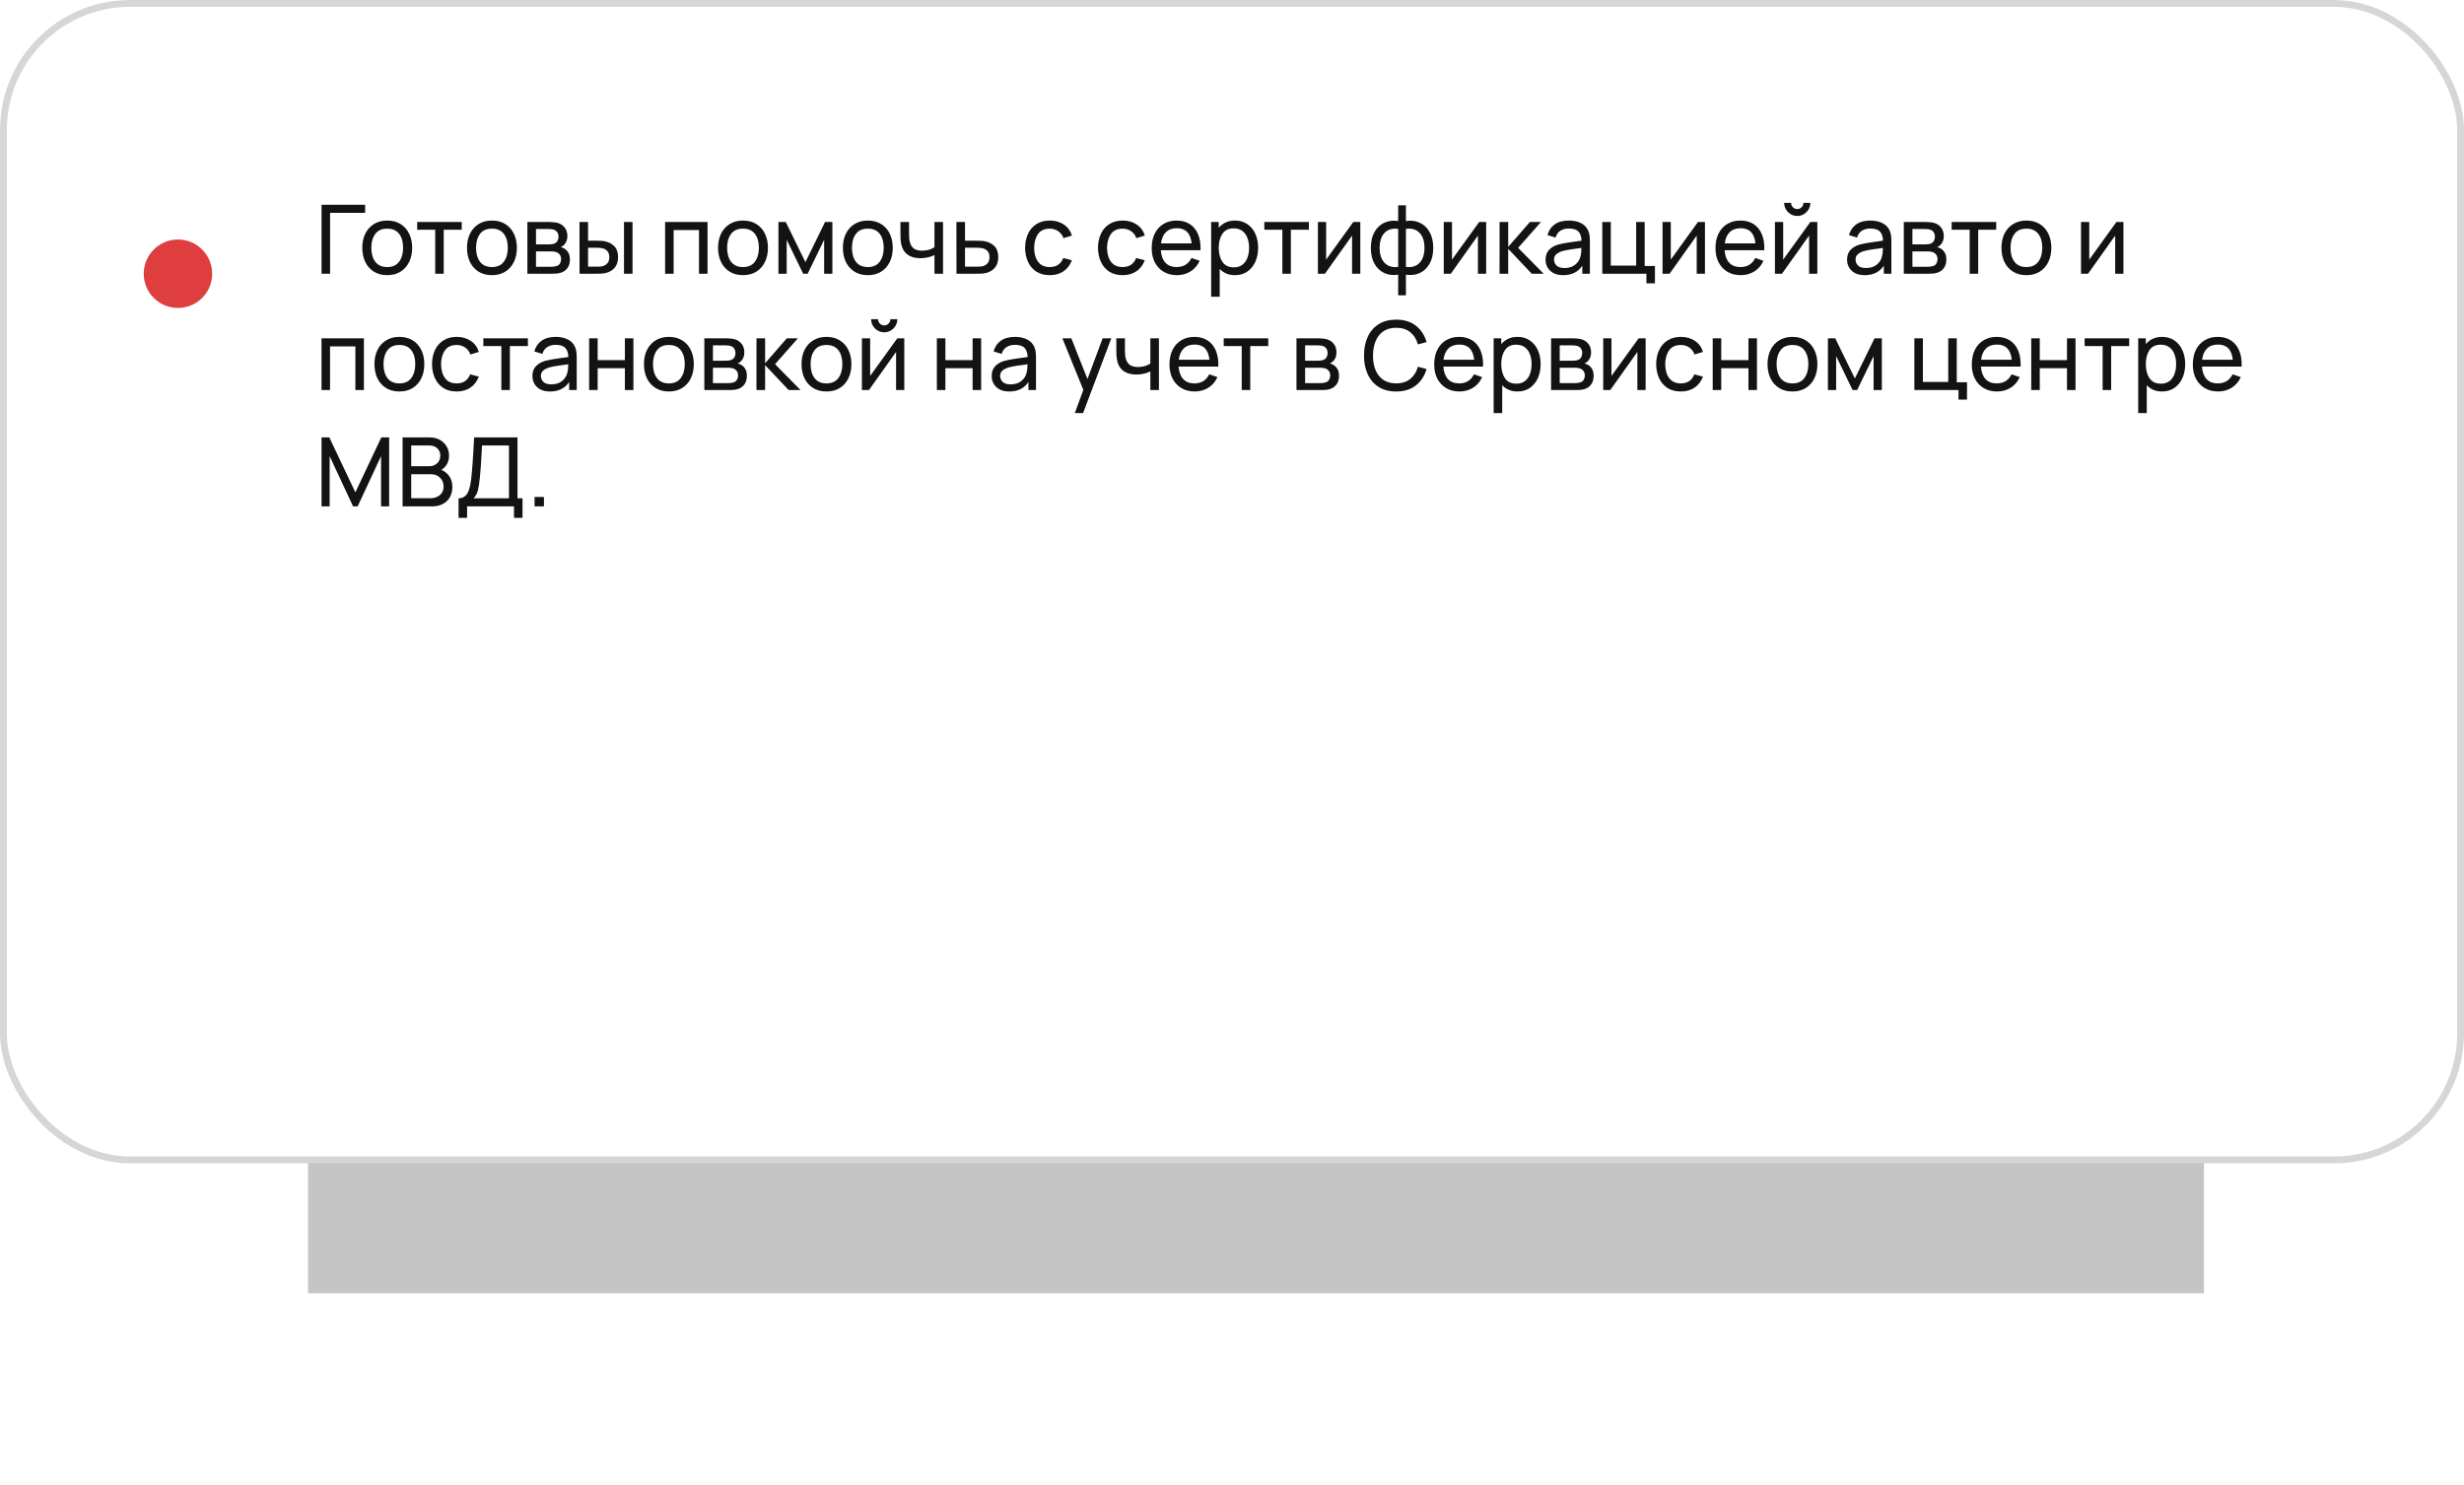
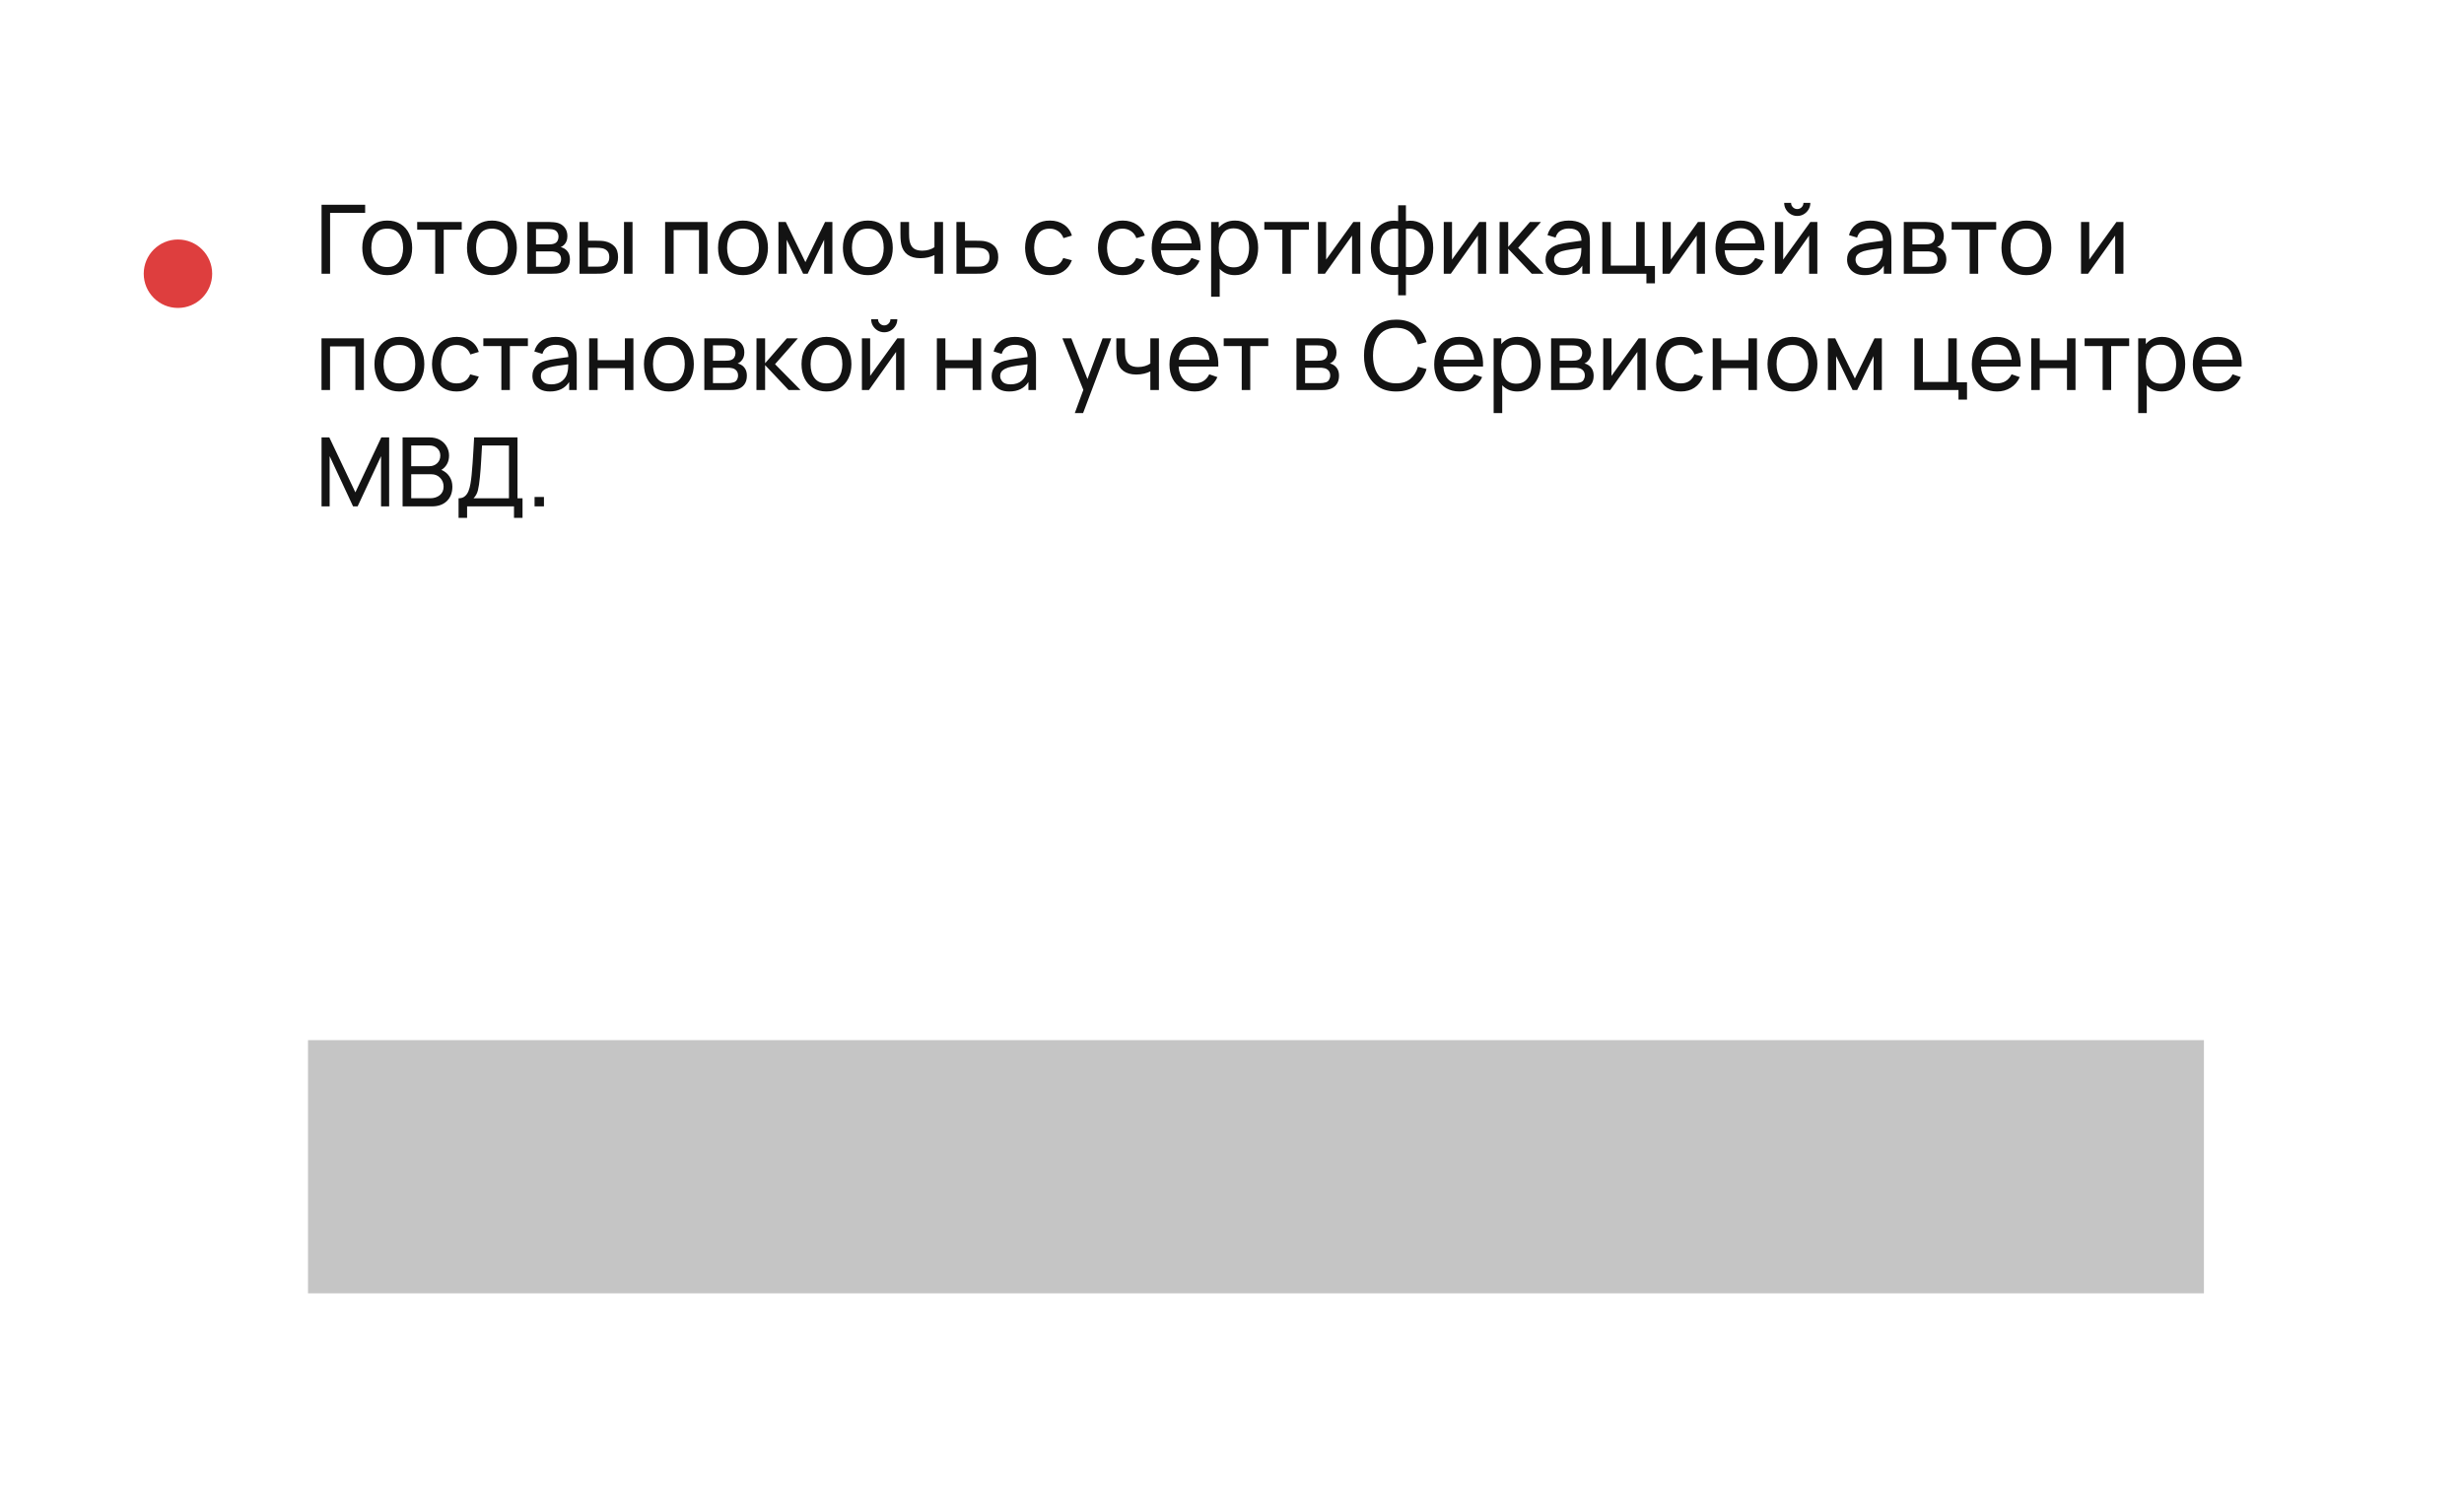
<svg xmlns="http://www.w3.org/2000/svg" width="360" height="217" viewBox="0 0 360 217" fill="none">
  <g filter="url(#filter0_f)">
    <rect x="45" y="152" width="277" height="37" fill="#555555" fill-opacity="0.34" />
  </g>
-   <rect x="0.5" y="0.5" width="359" height="169" rx="18.5" fill="white" stroke="#D6D6D6" />
-   <path d="M46.98 40H48.226V31.103H53.35V29.92H46.98V40ZM56.571 40.21C57.322 40.21 57.969 40.042 58.51 39.706C59.056 39.37 59.476 38.901 59.77 38.299C60.069 37.697 60.218 37.002 60.218 36.213C60.218 35.434 60.071 34.745 59.777 34.148C59.488 33.546 59.07 33.077 58.524 32.741C57.978 32.4 57.327 32.23 56.571 32.23C55.834 32.23 55.192 32.398 54.646 32.734C54.1 33.065 53.678 33.53 53.379 34.127C53.08 34.724 52.931 35.42 52.931 36.213C52.931 36.992 53.076 37.683 53.365 38.285C53.659 38.887 54.079 39.358 54.625 39.699C55.171 40.04 55.82 40.21 56.571 40.21ZM56.571 39.027C55.81 39.027 55.234 38.773 54.842 38.264C54.45 37.751 54.254 37.067 54.254 36.213C54.254 35.387 54.443 34.715 54.821 34.197C55.199 33.674 55.782 33.413 56.571 33.413C57.346 33.413 57.927 33.667 58.314 34.176C58.701 34.685 58.895 35.364 58.895 36.213C58.895 37.044 58.701 37.72 58.314 38.243C57.931 38.766 57.35 39.027 56.571 39.027ZM63.584 40H64.83V33.574H67.462V32.44H60.952V33.574H63.584V40ZM71.87 40.21C72.621 40.21 73.268 40.042 73.809 39.706C74.355 39.37 74.775 38.901 75.069 38.299C75.368 37.697 75.517 37.002 75.517 36.213C75.517 35.434 75.37 34.745 75.076 34.148C74.787 33.546 74.369 33.077 73.823 32.741C73.277 32.4 72.626 32.23 71.87 32.23C71.133 32.23 70.491 32.398 69.945 32.734C69.399 33.065 68.977 33.53 68.678 34.127C68.379 34.724 68.23 35.42 68.23 36.213C68.23 36.992 68.375 37.683 68.664 38.285C68.958 38.887 69.378 39.358 69.924 39.699C70.47 40.04 71.119 40.21 71.87 40.21ZM71.87 39.027C71.109 39.027 70.533 38.773 70.141 38.264C69.749 37.751 69.553 37.067 69.553 36.213C69.553 35.387 69.742 34.715 70.12 34.197C70.498 33.674 71.081 33.413 71.87 33.413C72.645 33.413 73.226 33.667 73.613 34.176C74 34.685 74.194 35.364 74.194 36.213C74.194 37.044 74 37.72 73.613 38.243C73.23 38.766 72.649 39.027 71.87 39.027ZM77.051 40H80.635C80.841 40 81.053 39.993 81.272 39.979C81.492 39.96 81.692 39.925 81.874 39.874C82.308 39.753 82.649 39.524 82.896 39.188C83.144 38.852 83.267 38.427 83.267 37.914C83.267 37.513 83.19 37.181 83.036 36.92C82.882 36.654 82.674 36.449 82.413 36.304C82.24 36.206 82.075 36.143 81.916 36.115C82.094 36.045 82.254 35.938 82.399 35.793C82.553 35.644 82.674 35.464 82.763 35.254C82.852 35.039 82.896 34.79 82.896 34.505C82.896 33.996 82.763 33.576 82.497 33.245C82.231 32.914 81.897 32.692 81.496 32.58C81.314 32.529 81.111 32.494 80.887 32.475C80.668 32.452 80.463 32.44 80.271 32.44H77.051V40ZM78.311 35.709V33.469H80.082C80.133 33.469 80.25 33.474 80.432 33.483C80.614 33.492 80.782 33.523 80.936 33.574C81.156 33.649 81.321 33.779 81.433 33.966C81.545 34.148 81.601 34.358 81.601 34.596C81.601 34.815 81.55 35.018 81.447 35.205C81.344 35.387 81.188 35.518 80.978 35.597C80.871 35.639 80.743 35.669 80.593 35.688C80.448 35.702 80.313 35.709 80.187 35.709H78.311ZM78.311 38.985V36.738H80.453C80.537 36.738 80.635 36.74 80.747 36.745C80.864 36.75 80.974 36.766 81.076 36.794C81.342 36.841 81.559 36.957 81.727 37.144C81.895 37.331 81.979 37.573 81.979 37.872C81.979 38.096 81.923 38.306 81.811 38.502C81.704 38.693 81.529 38.822 81.286 38.887C81.179 38.92 81.055 38.945 80.915 38.964C80.78 38.978 80.663 38.985 80.565 38.985H78.311ZM84.673 40H87.144C87.359 40 87.585 39.995 87.823 39.986C88.066 39.972 88.281 39.944 88.467 39.902C89.013 39.781 89.454 39.529 89.79 39.146C90.131 38.763 90.301 38.245 90.301 37.592C90.301 36.883 90.119 36.346 89.755 35.982C89.396 35.613 88.925 35.371 88.341 35.254C88.169 35.221 87.968 35.2 87.739 35.191C87.515 35.182 87.294 35.177 87.074 35.177H85.919V32.44H84.666L84.673 40ZM91.169 40H92.415V32.44H91.169V40ZM85.919 38.971V36.206H87.165C87.301 36.206 87.443 36.211 87.592 36.22C87.742 36.229 87.884 36.25 88.019 36.283C88.313 36.348 88.554 36.486 88.74 36.696C88.927 36.906 89.02 37.205 89.02 37.592C89.02 37.975 88.925 38.271 88.733 38.481C88.542 38.686 88.33 38.822 88.096 38.887C87.956 38.924 87.8 38.948 87.627 38.957C87.455 38.966 87.301 38.971 87.165 38.971H85.919ZM97.176 40H98.422V33.623H102.125V40H103.371V32.44H97.176V40ZM108.552 40.21C109.303 40.21 109.949 40.042 110.491 39.706C111.037 39.37 111.457 38.901 111.751 38.299C112.049 37.697 112.199 37.002 112.199 36.213C112.199 35.434 112.052 34.745 111.758 34.148C111.468 33.546 111.051 33.077 110.505 32.741C109.959 32.4 109.308 32.23 108.552 32.23C107.814 32.23 107.173 32.398 106.627 32.734C106.081 33.065 105.658 33.53 105.36 34.127C105.061 34.724 104.912 35.42 104.912 36.213C104.912 36.992 105.056 37.683 105.346 38.285C105.64 38.887 106.06 39.358 106.606 39.699C107.152 40.04 107.8 40.21 108.552 40.21ZM108.552 39.027C107.791 39.027 107.215 38.773 106.823 38.264C106.431 37.751 106.235 37.067 106.235 36.213C106.235 35.387 106.424 34.715 106.802 34.197C107.18 33.674 107.763 33.413 108.552 33.413C109.326 33.413 109.907 33.667 110.295 34.176C110.682 34.685 110.876 35.364 110.876 36.213C110.876 37.044 110.682 37.72 110.295 38.243C109.912 38.766 109.331 39.027 108.552 39.027ZM113.733 40H114.937V35.037L117.345 40H118.003L120.411 35.037V40H121.615V32.44H120.544L117.674 38.306L114.804 32.44H113.733V40ZM126.79 40.21C127.541 40.21 128.188 40.042 128.729 39.706C129.275 39.37 129.695 38.901 129.989 38.299C130.288 37.697 130.437 37.002 130.437 36.213C130.437 35.434 130.29 34.745 129.996 34.148C129.707 33.546 129.289 33.077 128.743 32.741C128.197 32.4 127.546 32.23 126.79 32.23C126.053 32.23 125.411 32.398 124.865 32.734C124.319 33.065 123.897 33.53 123.598 34.127C123.299 34.724 123.15 35.42 123.15 36.213C123.15 36.992 123.295 37.683 123.584 38.285C123.878 38.887 124.298 39.358 124.844 39.699C125.39 40.04 126.039 40.21 126.79 40.21ZM126.79 39.027C126.029 39.027 125.453 38.773 125.061 38.264C124.669 37.751 124.473 37.067 124.473 36.213C124.473 35.387 124.662 34.715 125.04 34.197C125.418 33.674 126.001 33.413 126.79 33.413C127.565 33.413 128.146 33.667 128.533 34.176C128.92 34.685 129.114 35.364 129.114 36.213C129.114 37.044 128.92 37.72 128.533 38.243C128.15 38.766 127.569 39.027 126.79 39.027ZM136.528 40H137.781V32.44H136.528V36.122C136.313 36.276 136.052 36.4 135.744 36.493C135.436 36.586 135.102 36.633 134.743 36.633C134.202 36.633 133.782 36.519 133.483 36.29C133.189 36.057 132.995 35.707 132.902 35.24C132.865 35.053 132.841 34.862 132.832 34.666C132.823 34.47 132.818 34.302 132.818 34.162V32.44H131.558V34.162C131.558 34.279 131.563 34.496 131.572 34.813C131.586 35.13 131.623 35.434 131.684 35.723C131.824 36.372 132.13 36.869 132.601 37.214C133.077 37.559 133.7 37.732 134.47 37.732C134.871 37.732 135.249 37.69 135.604 37.606C135.963 37.517 136.271 37.408 136.528 37.277V40ZM139.744 40H142.691C142.905 40 143.132 39.995 143.37 39.986C143.612 39.972 143.827 39.944 144.014 39.902C144.56 39.781 145.001 39.529 145.337 39.146C145.677 38.763 145.848 38.245 145.848 37.592C145.848 36.883 145.666 36.346 145.302 35.982C144.942 35.613 144.471 35.371 143.888 35.254C143.715 35.221 143.514 35.2 143.286 35.191C143.062 35.182 142.84 35.177 142.621 35.177H140.99V32.44H139.737L139.744 40ZM140.99 38.971V36.206H142.712C142.847 36.206 142.989 36.211 143.139 36.22C143.288 36.229 143.43 36.25 143.566 36.283C143.86 36.348 144.1 36.486 144.287 36.696C144.473 36.906 144.567 37.205 144.567 37.592C144.567 37.975 144.471 38.271 144.28 38.481C144.088 38.686 143.876 38.822 143.643 38.887C143.503 38.924 143.346 38.948 143.174 38.957C143.001 38.966 142.847 38.971 142.712 38.971H140.99ZM153.374 40.21C154.153 40.21 154.821 40.023 155.376 39.65C155.931 39.277 156.342 38.738 156.608 38.033L155.348 37.704C154.998 38.586 154.34 39.027 153.374 39.027C152.623 39.027 152.056 38.77 151.673 38.257C151.295 37.744 151.101 37.065 151.092 36.22C151.101 35.399 151.29 34.727 151.659 34.204C152.028 33.677 152.599 33.413 153.374 33.413C153.831 33.413 154.24 33.534 154.599 33.777C154.958 34.02 155.217 34.36 155.376 34.799L156.608 34.428C156.407 33.747 156.018 33.21 155.439 32.818C154.865 32.426 154.181 32.23 153.388 32.23C152.632 32.23 151.983 32.4 151.442 32.741C150.905 33.077 150.495 33.544 150.21 34.141C149.925 34.738 149.778 35.431 149.769 36.22C149.778 36.99 149.923 37.676 150.203 38.278C150.483 38.88 150.889 39.354 151.421 39.699C151.958 40.04 152.609 40.21 153.374 40.21ZM164.024 40.21C164.804 40.21 165.471 40.023 166.026 39.65C166.582 39.277 166.992 38.738 167.258 38.033L165.998 37.704C165.648 38.586 164.99 39.027 164.024 39.027C163.273 39.027 162.706 38.77 162.323 38.257C161.945 37.744 161.752 37.065 161.742 36.22C161.752 35.399 161.941 34.727 162.309 34.204C162.678 33.677 163.25 33.413 164.024 33.413C164.482 33.413 164.89 33.534 165.249 33.777C165.609 34.02 165.868 34.36 166.026 34.799L167.258 34.428C167.058 33.747 166.668 33.21 166.089 32.818C165.515 32.426 164.832 32.23 164.038 32.23C163.282 32.23 162.634 32.4 162.092 32.741C161.556 33.077 161.145 33.544 160.86 34.141C160.576 34.738 160.429 35.431 160.419 36.22C160.429 36.99 160.573 37.676 160.853 38.278C161.133 38.88 161.539 39.354 162.071 39.699C162.608 40.04 163.259 40.21 164.024 40.21ZM171.963 40.21C172.696 40.21 173.356 40.028 173.944 39.664C174.532 39.295 174.975 38.777 175.274 38.11L174.077 37.697C173.643 38.584 172.92 39.027 171.907 39.027C171.212 39.027 170.666 38.815 170.269 38.39C169.877 37.961 169.655 37.354 169.604 36.57H175.4C175.437 35.674 175.321 34.902 175.05 34.253C174.784 33.604 174.383 33.105 173.846 32.755C173.314 32.405 172.668 32.23 171.907 32.23C171.174 32.23 170.535 32.396 169.989 32.727C169.443 33.054 169.018 33.52 168.715 34.127C168.416 34.729 168.267 35.443 168.267 36.269C168.267 37.058 168.419 37.748 168.722 38.341C169.03 38.929 169.462 39.389 170.017 39.72C170.572 40.047 171.221 40.21 171.963 40.21ZM171.949 33.35C173.232 33.35 173.951 34.09 174.105 35.569H169.625C169.714 34.85 169.954 34.302 170.346 33.924C170.738 33.541 171.272 33.35 171.949 33.35ZM176.952 43.36H178.205V39.3C178.475 39.585 178.795 39.809 179.164 39.972C179.537 40.131 179.959 40.21 180.431 40.21C181.135 40.21 181.74 40.035 182.244 39.685C182.752 39.33 183.142 38.852 183.413 38.25C183.683 37.648 183.819 36.969 183.819 36.213C183.819 35.457 183.683 34.778 183.413 34.176C183.142 33.574 182.752 33.1 182.244 32.755C181.74 32.405 181.138 32.23 180.438 32.23C179.924 32.23 179.469 32.323 179.073 32.51C178.676 32.697 178.34 32.956 178.065 33.287V32.44H176.952V43.36ZM180.277 39.069C179.516 39.069 178.956 38.801 178.597 38.264C178.242 37.727 178.065 37.044 178.065 36.213C178.065 35.378 178.242 34.696 178.597 34.169C178.956 33.637 179.504 33.371 180.242 33.371C180.755 33.371 181.177 33.497 181.509 33.749C181.845 34.001 182.092 34.342 182.251 34.771C182.414 35.2 182.496 35.681 182.496 36.213C182.496 36.75 182.414 37.235 182.251 37.669C182.087 38.098 181.842 38.439 181.516 38.691C181.189 38.943 180.776 39.069 180.277 39.069ZM187.355 40H188.601V33.574H191.233V32.44H184.723V33.574H187.355V40ZM198.746 32.44H197.724L193.755 37.935V32.44H192.551V40H193.58L197.542 34.428V40H198.746V32.44ZM204.277 43.15H205.411V40.14C206.148 40.257 206.818 40.177 207.42 39.902C208.026 39.627 208.507 39.176 208.862 38.551C209.221 37.926 209.401 37.151 209.401 36.227C209.401 35.298 209.221 34.521 208.862 33.896C208.507 33.271 208.026 32.82 207.42 32.545C206.818 32.265 206.148 32.183 205.411 32.3V29.997H204.277V32.3C203.539 32.183 202.867 32.265 202.261 32.545C201.659 32.82 201.178 33.271 200.819 33.896C200.464 34.521 200.287 35.298 200.287 36.227C200.287 37.151 200.464 37.926 200.819 38.551C201.178 39.176 201.659 39.627 202.261 39.902C202.867 40.177 203.539 40.257 204.277 40.14V43.15ZM205.411 38.999V33.448C205.915 33.364 206.37 33.411 206.776 33.588C207.186 33.765 207.513 34.073 207.756 34.512C207.998 34.951 208.12 35.522 208.12 36.227C208.12 36.927 207.996 37.496 207.749 37.935C207.501 38.374 207.172 38.682 206.762 38.859C206.356 39.032 205.905 39.078 205.411 38.999ZM204.277 38.999C203.787 39.078 203.336 39.029 202.926 38.852C202.515 38.675 202.186 38.367 201.939 37.928C201.691 37.489 201.568 36.922 201.568 36.227C201.568 35.532 201.687 34.965 201.925 34.526C202.167 34.083 202.494 33.772 202.905 33.595C203.315 33.413 203.773 33.364 204.277 33.448V38.999ZM217.135 32.44H216.113L212.144 37.935V32.44H210.94V40H211.969L215.931 34.428V40H217.135V32.44ZM219.088 40H220.355V36.36L223.792 40H225.535L221.804 36.22L225.143 32.44H223.526L220.355 36.08V32.44H219.095L219.088 40ZM228.381 40.21C229.641 40.21 230.574 39.748 231.181 38.824V40H232.287V35.324C232.287 35.025 232.273 34.741 232.245 34.47C232.217 34.195 232.149 33.94 232.042 33.707C231.827 33.212 231.473 32.844 230.978 32.601C230.483 32.354 229.895 32.23 229.214 32.23C228.36 32.23 227.669 32.419 227.142 32.797C226.619 33.175 226.269 33.695 226.092 34.358L227.275 34.715C227.41 34.253 227.651 33.917 227.996 33.707C228.341 33.497 228.743 33.392 229.2 33.392C229.853 33.392 230.322 33.539 230.607 33.833C230.896 34.122 231.048 34.568 231.062 35.17C230.502 35.249 229.914 35.333 229.298 35.422C228.687 35.506 228.143 35.611 227.667 35.737C227.093 35.905 226.64 36.169 226.309 36.528C225.978 36.883 225.812 37.359 225.812 37.956C225.812 38.362 225.908 38.735 226.099 39.076C226.295 39.417 226.582 39.692 226.96 39.902C227.343 40.107 227.816 40.21 228.381 40.21ZM228.57 39.167C228.033 39.167 227.646 39.043 227.408 38.796C227.17 38.544 227.051 38.262 227.051 37.949C227.051 37.594 227.168 37.324 227.401 37.137C227.639 36.946 227.914 36.801 228.227 36.703C228.596 36.6 229.025 36.514 229.515 36.444C230.005 36.374 230.516 36.304 231.048 36.234C231.048 36.407 231.039 36.603 231.02 36.822C231.006 37.041 230.973 37.242 230.922 37.424C230.833 37.891 230.586 38.299 230.18 38.649C229.779 38.994 229.242 39.167 228.57 39.167ZM240.547 41.4H241.793V38.866H240.295V32.44H239.049V38.817H235.346V32.44H234.1V40H240.547V41.4ZM249.1 32.44H248.078L244.109 37.935V32.44H242.905V40H243.934L247.896 34.428V40H249.1V32.44ZM254.336 40.21C255.069 40.21 255.729 40.028 256.317 39.664C256.905 39.295 257.348 38.777 257.647 38.11L256.45 37.697C256.016 38.584 255.293 39.027 254.28 39.027C253.585 39.027 253.039 38.815 252.642 38.39C252.25 37.961 252.028 37.354 251.977 36.57H257.773C257.81 35.674 257.694 34.902 257.423 34.253C257.157 33.604 256.756 33.105 256.219 32.755C255.687 32.405 255.041 32.23 254.28 32.23C253.547 32.23 252.908 32.396 252.362 32.727C251.816 33.054 251.391 33.52 251.088 34.127C250.789 34.729 250.64 35.443 250.64 36.269C250.64 37.058 250.792 37.748 251.095 38.341C251.403 38.929 251.835 39.389 252.39 39.72C252.945 40.047 253.594 40.21 254.336 40.21ZM254.322 33.35C255.605 33.35 256.324 34.09 256.478 35.569H251.998C252.087 34.85 252.327 34.302 252.719 33.924C253.111 33.541 253.645 33.35 254.322 33.35ZM262.587 31.558C262.941 31.558 263.261 31.472 263.546 31.299C263.835 31.126 264.066 30.895 264.239 30.606C264.411 30.317 264.498 29.997 264.498 29.647H263.49C263.49 29.894 263.401 30.107 263.224 30.284C263.051 30.461 262.839 30.55 262.587 30.55C262.339 30.55 262.127 30.461 261.95 30.284C261.772 30.107 261.684 29.894 261.684 29.647H260.676C260.676 29.997 260.762 30.317 260.935 30.606C261.107 30.895 261.338 31.126 261.628 31.299C261.917 31.472 262.237 31.558 262.587 31.558ZM265.52 32.44H264.498L260.529 37.935V32.44H259.325V40H260.354L264.316 34.428V40H265.52V32.44ZM272.432 40.21C273.692 40.21 274.625 39.748 275.232 38.824V40H276.338V35.324C276.338 35.025 276.324 34.741 276.296 34.47C276.268 34.195 276.2 33.94 276.093 33.707C275.878 33.212 275.523 32.844 275.029 32.601C274.534 32.354 273.946 32.23 273.265 32.23C272.411 32.23 271.72 32.419 271.193 32.797C270.67 33.175 270.32 33.695 270.143 34.358L271.326 34.715C271.461 34.253 271.701 33.917 272.047 33.707C272.392 33.497 272.793 33.392 273.251 33.392C273.904 33.392 274.373 33.539 274.658 33.833C274.947 34.122 275.099 34.568 275.113 35.17C274.553 35.249 273.965 35.333 273.349 35.422C272.737 35.506 272.194 35.611 271.718 35.737C271.144 35.905 270.691 36.169 270.36 36.528C270.028 36.883 269.863 37.359 269.863 37.956C269.863 38.362 269.958 38.735 270.15 39.076C270.346 39.417 270.633 39.692 271.011 39.902C271.393 40.107 271.867 40.21 272.432 40.21ZM272.621 39.167C272.084 39.167 271.697 39.043 271.459 38.796C271.221 38.544 271.102 38.262 271.102 37.949C271.102 37.594 271.218 37.324 271.452 37.137C271.69 36.946 271.965 36.801 272.278 36.703C272.646 36.6 273.076 36.514 273.566 36.444C274.056 36.374 274.567 36.304 275.099 36.234C275.099 36.407 275.089 36.603 275.071 36.822C275.057 37.041 275.024 37.242 274.973 37.424C274.884 37.891 274.637 38.299 274.231 38.649C273.829 38.994 273.293 39.167 272.621 39.167ZM278.151 40H281.735C281.94 40 282.152 39.993 282.372 39.979C282.591 39.96 282.792 39.925 282.974 39.874C283.408 39.753 283.748 39.524 283.996 39.188C284.243 38.852 284.367 38.427 284.367 37.914C284.367 37.513 284.29 37.181 284.136 36.92C283.982 36.654 283.774 36.449 283.513 36.304C283.34 36.206 283.174 36.143 283.016 36.115C283.193 36.045 283.354 35.938 283.499 35.793C283.653 35.644 283.774 35.464 283.863 35.254C283.951 35.039 283.996 34.79 283.996 34.505C283.996 33.996 283.863 33.576 283.597 33.245C283.331 32.914 282.997 32.692 282.596 32.58C282.414 32.529 282.211 32.494 281.987 32.475C281.767 32.452 281.562 32.44 281.371 32.44H278.151V40ZM279.411 35.709V33.469H281.182C281.233 33.469 281.35 33.474 281.532 33.483C281.714 33.492 281.882 33.523 282.036 33.574C282.255 33.649 282.421 33.779 282.533 33.966C282.645 34.148 282.701 34.358 282.701 34.596C282.701 34.815 282.649 35.018 282.547 35.205C282.444 35.387 282.288 35.518 282.078 35.597C281.97 35.639 281.842 35.669 281.693 35.688C281.548 35.702 281.413 35.709 281.287 35.709H279.411ZM279.411 38.985V36.738H281.553C281.637 36.738 281.735 36.74 281.847 36.745C281.963 36.75 282.073 36.766 282.176 36.794C282.442 36.841 282.659 36.957 282.827 37.144C282.995 37.331 283.079 37.573 283.079 37.872C283.079 38.096 283.023 38.306 282.911 38.502C282.803 38.693 282.628 38.822 282.386 38.887C282.278 38.92 282.155 38.945 282.015 38.964C281.879 38.978 281.763 38.985 281.665 38.985H279.411ZM287.775 40H289.021V33.574H291.653V32.44H285.143V33.574H287.775V40ZM296.061 40.21C296.813 40.21 297.459 40.042 298 39.706C298.546 39.37 298.966 38.901 299.26 38.299C299.559 37.697 299.708 37.002 299.708 36.213C299.708 35.434 299.561 34.745 299.267 34.148C298.978 33.546 298.56 33.077 298.014 32.741C297.468 32.4 296.817 32.23 296.061 32.23C295.324 32.23 294.682 32.398 294.136 32.734C293.59 33.065 293.168 33.53 292.869 34.127C292.571 34.724 292.421 35.42 292.421 36.213C292.421 36.992 292.566 37.683 292.855 38.285C293.149 38.887 293.569 39.358 294.115 39.699C294.661 40.04 295.31 40.21 296.061 40.21ZM296.061 39.027C295.301 39.027 294.724 38.773 294.332 38.264C293.94 37.751 293.744 37.067 293.744 36.213C293.744 35.387 293.933 34.715 294.311 34.197C294.689 33.674 295.273 33.413 296.061 33.413C296.836 33.413 297.417 33.667 297.804 34.176C298.192 34.685 298.385 35.364 298.385 36.213C298.385 37.044 298.192 37.72 297.804 38.243C297.422 38.766 296.841 39.027 296.061 39.027ZM310.24 32.44H309.218L305.249 37.935V32.44H304.045V40H305.074L309.036 34.428V40H310.24V32.44ZM46.973 57H48.219V50.623H51.922V57H53.168V49.44H46.973V57ZM58.348 57.21C59.1 57.21 59.746 57.042 60.287 56.706C60.833 56.37 61.253 55.901 61.547 55.299C61.846 54.697 61.995 54.002 61.995 53.213C61.995 52.434 61.848 51.745 61.554 51.148C61.265 50.546 60.847 50.077 60.301 49.741C59.755 49.4 59.104 49.23 58.348 49.23C57.611 49.23 56.969 49.398 56.423 49.734C55.877 50.065 55.455 50.53 55.156 51.127C54.858 51.724 54.708 52.42 54.708 53.213C54.708 53.992 54.853 54.683 55.142 55.285C55.436 55.887 55.856 56.358 56.402 56.699C56.948 57.04 57.597 57.21 58.348 57.21ZM58.348 56.027C57.588 56.027 57.011 55.773 56.619 55.264C56.227 54.751 56.031 54.067 56.031 53.213C56.031 52.387 56.22 51.715 56.598 51.197C56.976 50.674 57.56 50.413 58.348 50.413C59.123 50.413 59.704 50.667 60.091 51.176C60.479 51.685 60.672 52.364 60.672 53.213C60.672 54.044 60.479 54.72 60.091 55.243C59.709 55.766 59.128 56.027 58.348 56.027ZM66.722 57.21C67.501 57.21 68.168 57.023 68.724 56.65C69.279 56.277 69.69 55.738 69.956 55.033L68.696 54.704C68.346 55.586 67.688 56.027 66.722 56.027C65.97 56.027 65.403 55.77 65.021 55.257C64.643 54.744 64.449 54.065 64.44 53.22C64.449 52.399 64.638 51.727 65.007 51.204C65.375 50.677 65.947 50.413 66.722 50.413C67.179 50.413 67.587 50.534 67.947 50.777C68.306 51.02 68.565 51.36 68.724 51.799L69.956 51.428C69.755 50.747 69.365 50.21 68.787 49.818C68.213 49.426 67.529 49.23 66.736 49.23C65.98 49.23 65.331 49.4 64.79 49.741C64.253 50.077 63.842 50.544 63.558 51.141C63.273 51.738 63.126 52.431 63.117 53.22C63.126 53.99 63.271 54.676 63.551 55.278C63.831 55.88 64.237 56.354 64.769 56.699C65.305 57.04 65.956 57.21 66.722 57.21ZM73.25 57H74.496V50.574H77.128V49.44H70.618V50.574H73.25V57ZM80.356 57.21C81.616 57.21 82.549 56.748 83.156 55.824V57H84.262V52.324C84.262 52.025 84.248 51.741 84.22 51.47C84.192 51.195 84.124 50.94 84.017 50.707C83.802 50.212 83.447 49.844 82.953 49.601C82.458 49.354 81.87 49.23 81.189 49.23C80.335 49.23 79.644 49.419 79.117 49.797C78.594 50.175 78.244 50.695 78.067 51.358L79.25 51.715C79.385 51.253 79.625 50.917 79.971 50.707C80.316 50.497 80.717 50.392 81.175 50.392C81.828 50.392 82.297 50.539 82.582 50.833C82.871 51.122 83.023 51.568 83.037 52.17C82.477 52.249 81.889 52.333 81.273 52.422C80.661 52.506 80.118 52.611 79.642 52.737C79.068 52.905 78.615 53.169 78.284 53.528C77.952 53.883 77.787 54.359 77.787 54.956C77.787 55.362 77.882 55.735 78.074 56.076C78.27 56.417 78.557 56.692 78.935 56.902C79.317 57.107 79.791 57.21 80.356 57.21ZM80.545 56.167C80.008 56.167 79.621 56.043 79.383 55.796C79.145 55.544 79.026 55.262 79.026 54.949C79.026 54.594 79.142 54.324 79.376 54.137C79.614 53.946 79.889 53.801 80.202 53.703C80.57 53.6 81 53.514 81.49 53.444C81.98 53.374 82.491 53.304 83.023 53.234C83.023 53.407 83.013 53.603 82.995 53.822C82.981 54.041 82.948 54.242 82.897 54.424C82.808 54.891 82.561 55.299 82.155 55.649C81.753 55.994 81.217 56.167 80.545 56.167ZM86.075 57H87.321V53.808H91.297V57H92.543V49.44H91.297V52.625H87.321V49.44H86.075V57ZM97.723 57.21C98.475 57.21 99.121 57.042 99.662 56.706C100.208 56.37 100.628 55.901 100.922 55.299C101.221 54.697 101.37 54.002 101.37 53.213C101.37 52.434 101.223 51.745 100.929 51.148C100.64 50.546 100.222 50.077 99.676 49.741C99.13 49.4 98.479 49.23 97.723 49.23C96.986 49.23 96.344 49.398 95.798 49.734C95.252 50.065 94.83 50.53 94.531 51.127C94.233 51.724 94.083 52.42 94.083 53.213C94.083 53.992 94.228 54.683 94.517 55.285C94.811 55.887 95.231 56.358 95.777 56.699C96.323 57.04 96.972 57.21 97.723 57.21ZM97.723 56.027C96.963 56.027 96.386 55.773 95.994 55.264C95.602 54.751 95.406 54.067 95.406 53.213C95.406 52.387 95.595 51.715 95.973 51.197C96.351 50.674 96.935 50.413 97.723 50.413C98.498 50.413 99.079 50.667 99.466 51.176C99.854 51.685 100.047 52.364 100.047 53.213C100.047 54.044 99.854 54.72 99.466 55.243C99.084 55.766 98.503 56.027 97.723 56.027ZM102.905 57H106.489C106.694 57 106.906 56.993 107.126 56.979C107.345 56.96 107.546 56.925 107.728 56.874C108.162 56.753 108.502 56.524 108.75 56.188C108.997 55.852 109.121 55.427 109.121 54.914C109.121 54.513 109.044 54.181 108.89 53.92C108.736 53.654 108.528 53.449 108.267 53.304C108.094 53.206 107.928 53.143 107.77 53.115C107.947 53.045 108.108 52.938 108.253 52.793C108.407 52.644 108.528 52.464 108.617 52.254C108.705 52.039 108.75 51.79 108.75 51.505C108.75 50.996 108.617 50.576 108.351 50.245C108.085 49.914 107.751 49.692 107.35 49.58C107.168 49.529 106.965 49.494 106.741 49.475C106.521 49.452 106.316 49.44 106.125 49.44H102.905V57ZM104.165 52.709V50.469H105.936C105.987 50.469 106.104 50.474 106.286 50.483C106.468 50.492 106.636 50.523 106.79 50.574C107.009 50.649 107.175 50.779 107.287 50.966C107.399 51.148 107.455 51.358 107.455 51.596C107.455 51.815 107.403 52.018 107.301 52.205C107.198 52.387 107.042 52.518 106.832 52.597C106.724 52.639 106.596 52.669 106.447 52.688C106.302 52.702 106.167 52.709 106.041 52.709H104.165ZM104.165 55.985V53.738H106.307C106.391 53.738 106.489 53.74 106.601 53.745C106.717 53.75 106.827 53.766 106.93 53.794C107.196 53.841 107.413 53.957 107.581 54.144C107.749 54.331 107.833 54.573 107.833 54.872C107.833 55.096 107.777 55.306 107.665 55.502C107.557 55.693 107.382 55.822 107.14 55.887C107.032 55.92 106.909 55.945 106.769 55.964C106.633 55.978 106.517 55.985 106.419 55.985H104.165ZM110.52 57H111.787V53.36L115.224 57H116.967L113.236 53.22L116.575 49.44H114.958L111.787 53.08V49.44H110.527L110.52 57ZM120.747 57.21C121.498 57.21 122.145 57.042 122.686 56.706C123.232 56.37 123.652 55.901 123.946 55.299C124.245 54.697 124.394 54.002 124.394 53.213C124.394 52.434 124.247 51.745 123.953 51.148C123.664 50.546 123.246 50.077 122.7 49.741C122.154 49.4 121.503 49.23 120.747 49.23C120.01 49.23 119.368 49.398 118.822 49.734C118.276 50.065 117.854 50.53 117.555 51.127C117.256 51.724 117.107 52.42 117.107 53.213C117.107 53.992 117.252 54.683 117.541 55.285C117.835 55.887 118.255 56.358 118.801 56.699C119.347 57.04 119.996 57.21 120.747 57.21ZM120.747 56.027C119.986 56.027 119.41 55.773 119.018 55.264C118.626 54.751 118.43 54.067 118.43 53.213C118.43 52.387 118.619 51.715 118.997 51.197C119.375 50.674 119.958 50.413 120.747 50.413C121.522 50.413 122.103 50.667 122.49 51.176C122.877 51.685 123.071 52.364 123.071 53.213C123.071 54.044 122.877 54.72 122.49 55.243C122.107 55.766 121.526 56.027 120.747 56.027ZM129.19 48.558C129.545 48.558 129.864 48.472 130.149 48.299C130.438 48.126 130.669 47.895 130.842 47.606C131.015 47.317 131.101 46.997 131.101 46.647H130.093C130.093 46.894 130.004 47.107 129.827 47.284C129.654 47.461 129.442 47.55 129.19 47.55C128.943 47.55 128.73 47.461 128.553 47.284C128.376 47.107 128.287 46.894 128.287 46.647H127.279C127.279 46.997 127.365 47.317 127.538 47.606C127.711 47.895 127.942 48.126 128.231 48.299C128.52 48.472 128.84 48.558 129.19 48.558ZM132.123 49.44H131.101L127.132 54.935V49.44H125.928V57H126.957L130.919 51.428V57H132.123V49.44ZM136.879 57H138.125V53.808H142.101V57H143.347V49.44H142.101V52.625H138.125V49.44H136.879V57ZM147.457 57.21C148.717 57.21 149.65 56.748 150.257 55.824V57H151.363V52.324C151.363 52.025 151.349 51.741 151.321 51.47C151.293 51.195 151.225 50.94 151.118 50.707C150.903 50.212 150.549 49.844 150.054 49.601C149.559 49.354 148.971 49.23 148.29 49.23C147.436 49.23 146.745 49.419 146.218 49.797C145.695 50.175 145.345 50.695 145.168 51.358L146.351 51.715C146.486 51.253 146.727 50.917 147.072 50.707C147.417 50.497 147.819 50.392 148.276 50.392C148.929 50.392 149.398 50.539 149.683 50.833C149.972 51.122 150.124 51.568 150.138 52.17C149.578 52.249 148.99 52.333 148.374 52.422C147.763 52.506 147.219 52.611 146.743 52.737C146.169 52.905 145.716 53.169 145.385 53.528C145.054 53.883 144.888 54.359 144.888 54.956C144.888 55.362 144.984 55.735 145.175 56.076C145.371 56.417 145.658 56.692 146.036 56.902C146.419 57.107 146.892 57.21 147.457 57.21ZM147.646 56.167C147.109 56.167 146.722 56.043 146.484 55.796C146.246 55.544 146.127 55.262 146.127 54.949C146.127 54.594 146.244 54.324 146.477 54.137C146.715 53.946 146.99 53.801 147.303 53.703C147.672 53.6 148.101 53.514 148.591 53.444C149.081 53.374 149.592 53.304 150.124 53.234C150.124 53.407 150.115 53.603 150.096 53.822C150.082 54.041 150.049 54.242 149.998 54.424C149.909 54.891 149.662 55.299 149.256 55.649C148.855 55.994 148.318 56.167 147.646 56.167ZM157.036 60.36H158.247L162.363 49.44H161.096L158.884 55.39L156.525 49.44H155.216L158.282 56.972L157.036 60.36ZM168.069 57H169.322V49.44H168.069V53.122C167.854 53.276 167.593 53.4 167.285 53.493C166.977 53.586 166.643 53.633 166.284 53.633C165.743 53.633 165.323 53.519 165.024 53.29C164.73 53.057 164.536 52.707 164.443 52.24C164.406 52.053 164.382 51.862 164.373 51.666C164.364 51.47 164.359 51.302 164.359 51.162V49.44H163.099V51.162C163.099 51.279 163.104 51.496 163.113 51.813C163.127 52.13 163.164 52.434 163.225 52.723C163.365 53.372 163.671 53.869 164.142 54.214C164.618 54.559 165.241 54.732 166.011 54.732C166.412 54.732 166.79 54.69 167.145 54.606C167.504 54.517 167.812 54.408 168.069 54.277V57ZM174.561 57.21C175.293 57.21 175.954 57.028 176.542 56.664C177.13 56.295 177.573 55.777 177.872 55.11L176.675 54.697C176.241 55.584 175.517 56.027 174.505 56.027C173.809 56.027 173.263 55.815 172.867 55.39C172.475 54.961 172.253 54.354 172.202 53.57H177.998C178.035 52.674 177.918 51.902 177.648 51.253C177.382 50.604 176.98 50.105 176.444 49.755C175.912 49.405 175.265 49.23 174.505 49.23C173.772 49.23 173.133 49.396 172.587 49.727C172.041 50.054 171.616 50.52 171.313 51.127C171.014 51.729 170.865 52.443 170.865 53.269C170.865 54.058 171.016 54.748 171.32 55.341C171.628 55.929 172.059 56.389 172.615 56.72C173.17 57.047 173.819 57.21 174.561 57.21ZM174.547 50.35C175.83 50.35 176.549 51.09 176.703 52.569H172.223C172.311 51.85 172.552 51.302 172.944 50.924C173.336 50.541 173.87 50.35 174.547 50.35ZM181.421 57H182.667V50.574H185.299V49.44H178.789V50.574H181.421V57ZM189.42 57H193.004C193.21 57 193.422 56.993 193.641 56.979C193.861 56.96 194.061 56.925 194.243 56.874C194.677 56.753 195.018 56.524 195.265 56.188C195.513 55.852 195.636 55.427 195.636 54.914C195.636 54.513 195.559 54.181 195.405 53.92C195.251 53.654 195.044 53.449 194.782 53.304C194.61 53.206 194.444 53.143 194.285 53.115C194.463 53.045 194.624 52.938 194.768 52.793C194.922 52.644 195.044 52.464 195.132 52.254C195.221 52.039 195.265 51.79 195.265 51.505C195.265 50.996 195.132 50.576 194.866 50.245C194.6 49.914 194.267 49.692 193.865 49.58C193.683 49.529 193.48 49.494 193.256 49.475C193.037 49.452 192.832 49.44 192.64 49.44H189.42V57ZM190.68 52.709V50.469H192.451C192.503 50.469 192.619 50.474 192.801 50.483C192.983 50.492 193.151 50.523 193.305 50.574C193.525 50.649 193.69 50.779 193.802 50.966C193.914 51.148 193.97 51.358 193.97 51.596C193.97 51.815 193.919 52.018 193.816 52.205C193.714 52.387 193.557 52.518 193.347 52.597C193.24 52.639 193.112 52.669 192.962 52.688C192.818 52.702 192.682 52.709 192.556 52.709H190.68ZM190.68 55.985V53.738H192.822C192.906 53.738 193.004 53.74 193.116 53.745C193.233 53.75 193.343 53.766 193.445 53.794C193.711 53.841 193.928 53.957 194.096 54.144C194.264 54.331 194.348 54.573 194.348 54.872C194.348 55.096 194.292 55.306 194.18 55.502C194.073 55.693 193.898 55.822 193.655 55.887C193.548 55.92 193.424 55.945 193.284 55.964C193.149 55.978 193.032 55.985 192.934 55.985H190.68ZM203.989 57.21C205.156 57.21 206.115 56.914 206.866 56.321C207.622 55.724 208.143 54.926 208.427 53.927L207.16 53.591C206.955 54.338 206.586 54.93 206.054 55.369C205.527 55.803 204.839 56.02 203.989 56.02C203.238 56.02 202.61 55.85 202.106 55.509C201.602 55.168 201.224 54.692 200.972 54.081C200.72 53.47 200.597 52.763 200.601 51.96C200.606 51.153 200.734 50.446 200.986 49.839C201.238 49.228 201.614 48.752 202.113 48.411C202.613 48.07 203.238 47.9 203.989 47.9C204.839 47.9 205.527 48.117 206.054 48.551C206.586 48.985 206.955 49.578 207.16 50.329L208.427 49.993C208.143 48.99 207.622 48.192 206.866 47.599C206.115 47.006 205.156 46.71 203.989 46.71C202.986 46.71 202.132 46.932 201.427 47.375C200.727 47.818 200.195 48.434 199.831 49.223C199.467 50.012 199.285 50.924 199.285 51.96C199.285 52.996 199.467 53.908 199.831 54.697C200.195 55.486 200.727 56.102 201.427 56.545C202.132 56.988 202.986 57.21 203.989 57.21ZM213.238 57.21C213.971 57.21 214.631 57.028 215.219 56.664C215.807 56.295 216.251 55.777 216.549 55.11L215.352 54.697C214.918 55.584 214.195 56.027 213.182 56.027C212.487 56.027 211.941 55.815 211.544 55.39C211.152 54.961 210.931 54.354 210.879 53.57H216.675C216.713 52.674 216.596 51.902 216.325 51.253C216.059 50.604 215.658 50.105 215.121 49.755C214.589 49.405 213.943 49.23 213.182 49.23C212.45 49.23 211.81 49.396 211.264 49.727C210.718 50.054 210.294 50.52 209.99 51.127C209.692 51.729 209.542 52.443 209.542 53.269C209.542 54.058 209.694 54.748 209.997 55.341C210.305 55.929 210.737 56.389 211.292 56.72C211.848 57.047 212.496 57.21 213.238 57.21ZM213.224 50.35C214.508 50.35 215.226 51.09 215.38 52.569H210.9C210.989 51.85 211.229 51.302 211.621 50.924C212.013 50.541 212.548 50.35 213.224 50.35ZM218.227 60.36H219.48V56.3C219.751 56.585 220.07 56.809 220.439 56.972C220.812 57.131 221.235 57.21 221.706 57.21C222.411 57.21 223.015 57.035 223.519 56.685C224.028 56.33 224.417 55.852 224.688 55.25C224.959 54.648 225.094 53.969 225.094 53.213C225.094 52.457 224.959 51.778 224.688 51.176C224.417 50.574 224.028 50.1 223.519 49.755C223.015 49.405 222.413 49.23 221.713 49.23C221.2 49.23 220.745 49.323 220.348 49.51C219.951 49.697 219.615 49.956 219.34 50.287V49.44H218.227V60.36ZM221.552 56.069C220.791 56.069 220.231 55.801 219.872 55.264C219.517 54.727 219.34 54.044 219.34 53.213C219.34 52.378 219.517 51.696 219.872 51.169C220.231 50.637 220.78 50.371 221.517 50.371C222.03 50.371 222.453 50.497 222.784 50.749C223.12 51.001 223.367 51.342 223.526 51.771C223.689 52.2 223.771 52.681 223.771 53.213C223.771 53.75 223.689 54.235 223.526 54.669C223.363 55.098 223.118 55.439 222.791 55.691C222.464 55.943 222.051 56.069 221.552 56.069ZM226.621 57H230.205C230.411 57 230.623 56.993 230.842 56.979C231.062 56.96 231.262 56.925 231.444 56.874C231.878 56.753 232.219 56.524 232.466 56.188C232.714 55.852 232.837 55.427 232.837 54.914C232.837 54.513 232.76 54.181 232.606 53.92C232.452 53.654 232.245 53.449 231.983 53.304C231.811 53.206 231.645 53.143 231.486 53.115C231.664 53.045 231.825 52.938 231.969 52.793C232.123 52.644 232.245 52.464 232.333 52.254C232.422 52.039 232.466 51.79 232.466 51.505C232.466 50.996 232.333 50.576 232.067 50.245C231.801 49.914 231.468 49.692 231.066 49.58C230.884 49.529 230.681 49.494 230.457 49.475C230.238 49.452 230.033 49.44 229.841 49.44H226.621V57ZM227.881 52.709V50.469H229.652C229.704 50.469 229.82 50.474 230.002 50.483C230.184 50.492 230.352 50.523 230.506 50.574C230.726 50.649 230.891 50.779 231.003 50.966C231.115 51.148 231.171 51.358 231.171 51.596C231.171 51.815 231.12 52.018 231.017 52.205C230.915 52.387 230.758 52.518 230.548 52.597C230.441 52.639 230.313 52.669 230.163 52.688C230.019 52.702 229.883 52.709 229.757 52.709H227.881ZM227.881 55.985V53.738H230.023C230.107 53.738 230.205 53.74 230.317 53.745C230.434 53.75 230.544 53.766 230.646 53.794C230.912 53.841 231.129 53.957 231.297 54.144C231.465 54.331 231.549 54.573 231.549 54.872C231.549 55.096 231.493 55.306 231.381 55.502C231.274 55.693 231.099 55.822 230.856 55.887C230.749 55.92 230.625 55.945 230.485 55.964C230.35 55.978 230.233 55.985 230.135 55.985H227.881ZM240.432 49.44H239.41L235.441 54.935V49.44H234.237V57H235.266L239.228 51.428V57H240.432V49.44ZM245.577 57.21C246.356 57.21 247.024 57.023 247.579 56.65C248.134 56.277 248.545 55.738 248.811 55.033L247.551 54.704C247.201 55.586 246.543 56.027 245.577 56.027C244.826 56.027 244.259 55.77 243.876 55.257C243.498 54.744 243.304 54.065 243.295 53.22C243.304 52.399 243.493 51.727 243.862 51.204C244.231 50.677 244.802 50.413 245.577 50.413C246.034 50.413 246.443 50.534 246.802 50.777C247.161 51.02 247.42 51.36 247.579 51.799L248.811 51.428C248.61 50.747 248.221 50.21 247.642 49.818C247.068 49.426 246.384 49.23 245.591 49.23C244.835 49.23 244.186 49.4 243.645 49.741C243.108 50.077 242.698 50.544 242.413 51.141C242.128 51.738 241.981 52.431 241.972 53.22C241.981 53.99 242.126 54.676 242.406 55.278C242.686 55.88 243.092 56.354 243.624 56.699C244.161 57.04 244.812 57.21 245.577 57.21ZM250.233 57H251.479V53.808H255.455V57H256.701V49.44H255.455V52.625H251.479V49.44H250.233V57ZM261.882 57.21C262.633 57.21 263.279 57.042 263.821 56.706C264.367 56.37 264.787 55.901 265.081 55.299C265.379 54.697 265.529 54.002 265.529 53.213C265.529 52.434 265.382 51.745 265.088 51.148C264.798 50.546 264.381 50.077 263.835 49.741C263.289 49.4 262.638 49.23 261.882 49.23C261.144 49.23 260.503 49.398 259.957 49.734C259.411 50.065 258.988 50.53 258.69 51.127C258.391 51.724 258.242 52.42 258.242 53.213C258.242 53.992 258.386 54.683 258.676 55.285C258.97 55.887 259.39 56.358 259.936 56.699C260.482 57.04 261.13 57.21 261.882 57.21ZM261.882 56.027C261.121 56.027 260.545 55.773 260.153 55.264C259.761 54.751 259.565 54.067 259.565 53.213C259.565 52.387 259.754 51.715 260.132 51.197C260.51 50.674 261.093 50.413 261.882 50.413C262.656 50.413 263.237 50.667 263.625 51.176C264.012 51.685 264.206 52.364 264.206 53.213C264.206 54.044 264.012 54.72 263.625 55.243C263.242 55.766 262.661 56.027 261.882 56.027ZM267.063 57H268.267V52.037L270.675 57H271.333L273.741 52.037V57H274.945V49.44H273.874L271.004 55.306L268.134 49.44H267.063V57ZM286.143 58.4H287.389V55.866H285.891V49.44H284.645V55.817H280.942V49.44H279.696V57H286.143V58.4ZM291.783 57.21C292.516 57.21 293.176 57.028 293.764 56.664C294.352 56.295 294.796 55.777 295.094 55.11L293.897 54.697C293.463 55.584 292.74 56.027 291.727 56.027C291.032 56.027 290.486 55.815 290.089 55.39C289.697 54.961 289.476 54.354 289.424 53.57H295.22C295.258 52.674 295.141 51.902 294.87 51.253C294.604 50.604 294.203 50.105 293.666 49.755C293.134 49.405 292.488 49.23 291.727 49.23C290.995 49.23 290.355 49.396 289.809 49.727C289.263 50.054 288.839 50.52 288.535 51.127C288.237 51.729 288.087 52.443 288.087 53.269C288.087 54.058 288.239 54.748 288.542 55.341C288.85 55.929 289.282 56.389 289.837 56.72C290.393 57.047 291.041 57.21 291.783 57.21ZM291.769 50.35C293.053 50.35 293.771 51.09 293.925 52.569H289.445C289.534 51.85 289.774 51.302 290.166 50.924C290.558 50.541 291.093 50.35 291.769 50.35ZM296.772 57H298.018V53.808H301.994V57H303.24V49.44H301.994V52.625H298.018V49.44H296.772V57ZM307.203 57H308.449V50.574H311.081V49.44H304.571V50.574H307.203V57ZM312.399 60.36H313.652V56.3C313.922 56.585 314.242 56.809 314.611 56.972C314.984 57.131 315.406 57.21 315.878 57.21C316.582 57.21 317.187 57.035 317.691 56.685C318.199 56.33 318.589 55.852 318.86 55.25C319.13 54.648 319.266 53.969 319.266 53.213C319.266 52.457 319.13 51.778 318.86 51.176C318.589 50.574 318.199 50.1 317.691 49.755C317.187 49.405 316.585 49.23 315.885 49.23C315.371 49.23 314.916 49.323 314.52 49.51C314.123 49.697 313.787 49.956 313.512 50.287V49.44H312.399V60.36ZM315.724 56.069C314.963 56.069 314.403 55.801 314.044 55.264C313.689 54.727 313.512 54.044 313.512 53.213C313.512 52.378 313.689 51.696 314.044 51.169C314.403 50.637 314.951 50.371 315.689 50.371C316.202 50.371 316.624 50.497 316.956 50.749C317.292 51.001 317.539 51.342 317.698 51.771C317.861 52.2 317.943 52.681 317.943 53.213C317.943 53.75 317.861 54.235 317.698 54.669C317.534 55.098 317.289 55.439 316.963 55.691C316.636 55.943 316.223 56.069 315.724 56.069ZM324.076 57.21C324.809 57.21 325.469 57.028 326.057 56.664C326.645 56.295 327.089 55.777 327.387 55.11L326.19 54.697C325.756 55.584 325.033 56.027 324.02 56.027C323.325 56.027 322.779 55.815 322.382 55.39C321.99 54.961 321.769 54.354 321.717 53.57H327.513C327.551 52.674 327.434 51.902 327.163 51.253C326.897 50.604 326.496 50.105 325.959 49.755C325.427 49.405 324.781 49.23 324.02 49.23C323.288 49.23 322.648 49.396 322.102 49.727C321.556 50.054 321.132 50.52 320.828 51.127C320.53 51.729 320.38 52.443 320.38 53.269C320.38 54.058 320.532 54.748 320.835 55.341C321.143 55.929 321.575 56.389 322.13 56.72C322.686 57.047 323.334 57.21 324.076 57.21ZM324.062 50.35C325.346 50.35 326.064 51.09 326.218 52.569H321.738C321.827 51.85 322.067 51.302 322.459 50.924C322.851 50.541 323.386 50.35 324.062 50.35ZM46.98 74H48.163V66.657L51.586 74H52.251L55.674 66.657V73.993H56.857V63.92H55.709L51.922 71.949L48.114 63.92H46.98V74ZM58.82 74H63.097C64.021 74 64.751 73.741 65.288 73.223C65.825 72.7 66.093 71.998 66.093 71.116C66.093 70.556 65.953 70.064 65.673 69.639C65.393 69.21 64.996 68.885 64.483 68.666C64.833 68.461 65.108 68.176 65.309 67.812C65.51 67.448 65.61 67.035 65.61 66.573C65.61 66.106 65.496 65.672 65.267 65.271C65.043 64.865 64.716 64.538 64.287 64.291C63.862 64.044 63.349 63.92 62.747 63.92H58.82V74ZM60.08 68.127V65.096H62.733C63.204 65.096 63.587 65.234 63.881 65.509C64.18 65.784 64.329 66.139 64.329 66.573C64.329 67.044 64.172 67.422 63.86 67.707C63.552 67.987 63.176 68.127 62.733 68.127H60.08ZM60.08 72.81V69.303H62.999C63.535 69.303 63.972 69.478 64.308 69.828C64.644 70.173 64.812 70.6 64.812 71.109C64.812 71.641 64.625 72.059 64.252 72.362C63.879 72.661 63.414 72.81 62.859 72.81H60.08ZM66.998 75.68H68.244V74H75.097V75.68H76.343V72.817H75.608V63.92L69.273 63.913C69.231 64.636 69.194 65.304 69.161 65.915C69.128 66.526 69.091 67.117 69.049 67.686C69.011 68.255 68.963 68.843 68.902 69.45C68.86 69.879 68.804 70.295 68.734 70.696C68.668 71.097 68.57 71.459 68.44 71.781C68.309 72.098 68.127 72.35 67.894 72.537C67.665 72.724 67.367 72.817 66.998 72.817V75.68ZM69.182 72.817C69.499 72.5 69.714 72.108 69.826 71.641C69.942 71.174 70.038 70.547 70.113 69.758C70.197 68.913 70.257 68.129 70.295 67.406C70.337 66.678 70.381 65.908 70.428 65.096L74.362 65.103V72.817H69.182ZM78.102 74H79.474V72.628H78.102V74Z" fill="#131313" />
+   <path d="M46.98 40H48.226V31.103H53.35V29.92H46.98V40ZM56.571 40.21C57.322 40.21 57.969 40.042 58.51 39.706C59.056 39.37 59.476 38.901 59.77 38.299C60.069 37.697 60.218 37.002 60.218 36.213C60.218 35.434 60.071 34.745 59.777 34.148C59.488 33.546 59.07 33.077 58.524 32.741C57.978 32.4 57.327 32.23 56.571 32.23C55.834 32.23 55.192 32.398 54.646 32.734C54.1 33.065 53.678 33.53 53.379 34.127C53.08 34.724 52.931 35.42 52.931 36.213C52.931 36.992 53.076 37.683 53.365 38.285C53.659 38.887 54.079 39.358 54.625 39.699C55.171 40.04 55.82 40.21 56.571 40.21ZM56.571 39.027C55.81 39.027 55.234 38.773 54.842 38.264C54.45 37.751 54.254 37.067 54.254 36.213C54.254 35.387 54.443 34.715 54.821 34.197C55.199 33.674 55.782 33.413 56.571 33.413C57.346 33.413 57.927 33.667 58.314 34.176C58.701 34.685 58.895 35.364 58.895 36.213C58.895 37.044 58.701 37.72 58.314 38.243C57.931 38.766 57.35 39.027 56.571 39.027ZM63.584 40H64.83V33.574H67.462V32.44H60.952V33.574H63.584V40ZM71.87 40.21C72.621 40.21 73.268 40.042 73.809 39.706C74.355 39.37 74.775 38.901 75.069 38.299C75.368 37.697 75.517 37.002 75.517 36.213C75.517 35.434 75.37 34.745 75.076 34.148C74.787 33.546 74.369 33.077 73.823 32.741C73.277 32.4 72.626 32.23 71.87 32.23C71.133 32.23 70.491 32.398 69.945 32.734C69.399 33.065 68.977 33.53 68.678 34.127C68.379 34.724 68.23 35.42 68.23 36.213C68.23 36.992 68.375 37.683 68.664 38.285C68.958 38.887 69.378 39.358 69.924 39.699C70.47 40.04 71.119 40.21 71.87 40.21ZM71.87 39.027C71.109 39.027 70.533 38.773 70.141 38.264C69.749 37.751 69.553 37.067 69.553 36.213C69.553 35.387 69.742 34.715 70.12 34.197C70.498 33.674 71.081 33.413 71.87 33.413C72.645 33.413 73.226 33.667 73.613 34.176C74 34.685 74.194 35.364 74.194 36.213C74.194 37.044 74 37.72 73.613 38.243C73.23 38.766 72.649 39.027 71.87 39.027ZM77.051 40H80.635C80.841 40 81.053 39.993 81.272 39.979C81.492 39.96 81.692 39.925 81.874 39.874C82.308 39.753 82.649 39.524 82.896 39.188C83.144 38.852 83.267 38.427 83.267 37.914C83.267 37.513 83.19 37.181 83.036 36.92C82.882 36.654 82.674 36.449 82.413 36.304C82.24 36.206 82.075 36.143 81.916 36.115C82.094 36.045 82.254 35.938 82.399 35.793C82.553 35.644 82.674 35.464 82.763 35.254C82.852 35.039 82.896 34.79 82.896 34.505C82.896 33.996 82.763 33.576 82.497 33.245C82.231 32.914 81.897 32.692 81.496 32.58C81.314 32.529 81.111 32.494 80.887 32.475C80.668 32.452 80.463 32.44 80.271 32.44H77.051V40ZM78.311 35.709V33.469H80.082C80.133 33.469 80.25 33.474 80.432 33.483C80.614 33.492 80.782 33.523 80.936 33.574C81.156 33.649 81.321 33.779 81.433 33.966C81.545 34.148 81.601 34.358 81.601 34.596C81.601 34.815 81.55 35.018 81.447 35.205C81.344 35.387 81.188 35.518 80.978 35.597C80.871 35.639 80.743 35.669 80.593 35.688C80.448 35.702 80.313 35.709 80.187 35.709H78.311ZM78.311 38.985V36.738H80.453C80.537 36.738 80.635 36.74 80.747 36.745C80.864 36.75 80.974 36.766 81.076 36.794C81.342 36.841 81.559 36.957 81.727 37.144C81.895 37.331 81.979 37.573 81.979 37.872C81.979 38.096 81.923 38.306 81.811 38.502C81.704 38.693 81.529 38.822 81.286 38.887C81.179 38.92 81.055 38.945 80.915 38.964C80.78 38.978 80.663 38.985 80.565 38.985H78.311ZM84.673 40H87.144C87.359 40 87.585 39.995 87.823 39.986C88.066 39.972 88.281 39.944 88.467 39.902C89.013 39.781 89.454 39.529 89.79 39.146C90.131 38.763 90.301 38.245 90.301 37.592C90.301 36.883 90.119 36.346 89.755 35.982C89.396 35.613 88.925 35.371 88.341 35.254C88.169 35.221 87.968 35.2 87.739 35.191C87.515 35.182 87.294 35.177 87.074 35.177H85.919V32.44H84.666L84.673 40ZM91.169 40H92.415V32.44H91.169V40ZM85.919 38.971V36.206H87.165C87.301 36.206 87.443 36.211 87.592 36.22C87.742 36.229 87.884 36.25 88.019 36.283C88.313 36.348 88.554 36.486 88.74 36.696C88.927 36.906 89.02 37.205 89.02 37.592C89.02 37.975 88.925 38.271 88.733 38.481C88.542 38.686 88.33 38.822 88.096 38.887C87.956 38.924 87.8 38.948 87.627 38.957C87.455 38.966 87.301 38.971 87.165 38.971H85.919ZM97.176 40H98.422V33.623H102.125V40H103.371V32.44H97.176V40ZM108.552 40.21C109.303 40.21 109.949 40.042 110.491 39.706C111.037 39.37 111.457 38.901 111.751 38.299C112.049 37.697 112.199 37.002 112.199 36.213C112.199 35.434 112.052 34.745 111.758 34.148C111.468 33.546 111.051 33.077 110.505 32.741C109.959 32.4 109.308 32.23 108.552 32.23C107.814 32.23 107.173 32.398 106.627 32.734C106.081 33.065 105.658 33.53 105.36 34.127C105.061 34.724 104.912 35.42 104.912 36.213C104.912 36.992 105.056 37.683 105.346 38.285C105.64 38.887 106.06 39.358 106.606 39.699C107.152 40.04 107.8 40.21 108.552 40.21ZM108.552 39.027C107.791 39.027 107.215 38.773 106.823 38.264C106.431 37.751 106.235 37.067 106.235 36.213C106.235 35.387 106.424 34.715 106.802 34.197C107.18 33.674 107.763 33.413 108.552 33.413C109.326 33.413 109.907 33.667 110.295 34.176C110.682 34.685 110.876 35.364 110.876 36.213C110.876 37.044 110.682 37.72 110.295 38.243C109.912 38.766 109.331 39.027 108.552 39.027ZM113.733 40H114.937V35.037L117.345 40H118.003L120.411 35.037V40H121.615V32.44H120.544L117.674 38.306L114.804 32.44H113.733V40ZM126.79 40.21C127.541 40.21 128.188 40.042 128.729 39.706C129.275 39.37 129.695 38.901 129.989 38.299C130.288 37.697 130.437 37.002 130.437 36.213C130.437 35.434 130.29 34.745 129.996 34.148C129.707 33.546 129.289 33.077 128.743 32.741C128.197 32.4 127.546 32.23 126.79 32.23C126.053 32.23 125.411 32.398 124.865 32.734C124.319 33.065 123.897 33.53 123.598 34.127C123.299 34.724 123.15 35.42 123.15 36.213C123.15 36.992 123.295 37.683 123.584 38.285C123.878 38.887 124.298 39.358 124.844 39.699C125.39 40.04 126.039 40.21 126.79 40.21ZM126.79 39.027C126.029 39.027 125.453 38.773 125.061 38.264C124.669 37.751 124.473 37.067 124.473 36.213C124.473 35.387 124.662 34.715 125.04 34.197C125.418 33.674 126.001 33.413 126.79 33.413C127.565 33.413 128.146 33.667 128.533 34.176C128.92 34.685 129.114 35.364 129.114 36.213C129.114 37.044 128.92 37.72 128.533 38.243C128.15 38.766 127.569 39.027 126.79 39.027ZM136.528 40H137.781V32.44H136.528V36.122C136.313 36.276 136.052 36.4 135.744 36.493C135.436 36.586 135.102 36.633 134.743 36.633C134.202 36.633 133.782 36.519 133.483 36.29C133.189 36.057 132.995 35.707 132.902 35.24C132.865 35.053 132.841 34.862 132.832 34.666C132.823 34.47 132.818 34.302 132.818 34.162V32.44H131.558V34.162C131.558 34.279 131.563 34.496 131.572 34.813C131.586 35.13 131.623 35.434 131.684 35.723C131.824 36.372 132.13 36.869 132.601 37.214C133.077 37.559 133.7 37.732 134.47 37.732C134.871 37.732 135.249 37.69 135.604 37.606C135.963 37.517 136.271 37.408 136.528 37.277V40ZM139.744 40H142.691C142.905 40 143.132 39.995 143.37 39.986C143.612 39.972 143.827 39.944 144.014 39.902C144.56 39.781 145.001 39.529 145.337 39.146C145.677 38.763 145.848 38.245 145.848 37.592C145.848 36.883 145.666 36.346 145.302 35.982C144.942 35.613 144.471 35.371 143.888 35.254C143.715 35.221 143.514 35.2 143.286 35.191C143.062 35.182 142.84 35.177 142.621 35.177H140.99V32.44H139.737L139.744 40ZM140.99 38.971V36.206H142.712C142.847 36.206 142.989 36.211 143.139 36.22C143.288 36.229 143.43 36.25 143.566 36.283C143.86 36.348 144.1 36.486 144.287 36.696C144.473 36.906 144.567 37.205 144.567 37.592C144.567 37.975 144.471 38.271 144.28 38.481C144.088 38.686 143.876 38.822 143.643 38.887C143.503 38.924 143.346 38.948 143.174 38.957C143.001 38.966 142.847 38.971 142.712 38.971H140.99ZM153.374 40.21C154.153 40.21 154.821 40.023 155.376 39.65C155.931 39.277 156.342 38.738 156.608 38.033L155.348 37.704C154.998 38.586 154.34 39.027 153.374 39.027C152.623 39.027 152.056 38.77 151.673 38.257C151.295 37.744 151.101 37.065 151.092 36.22C151.101 35.399 151.29 34.727 151.659 34.204C152.028 33.677 152.599 33.413 153.374 33.413C153.831 33.413 154.24 33.534 154.599 33.777C154.958 34.02 155.217 34.36 155.376 34.799L156.608 34.428C156.407 33.747 156.018 33.21 155.439 32.818C154.865 32.426 154.181 32.23 153.388 32.23C152.632 32.23 151.983 32.4 151.442 32.741C150.905 33.077 150.495 33.544 150.21 34.141C149.925 34.738 149.778 35.431 149.769 36.22C149.778 36.99 149.923 37.676 150.203 38.278C150.483 38.88 150.889 39.354 151.421 39.699C151.958 40.04 152.609 40.21 153.374 40.21ZM164.024 40.21C164.804 40.21 165.471 40.023 166.026 39.65C166.582 39.277 166.992 38.738 167.258 38.033L165.998 37.704C165.648 38.586 164.99 39.027 164.024 39.027C163.273 39.027 162.706 38.77 162.323 38.257C161.945 37.744 161.752 37.065 161.742 36.22C161.752 35.399 161.941 34.727 162.309 34.204C162.678 33.677 163.25 33.413 164.024 33.413C164.482 33.413 164.89 33.534 165.249 33.777C165.609 34.02 165.868 34.36 166.026 34.799L167.258 34.428C167.058 33.747 166.668 33.21 166.089 32.818C165.515 32.426 164.832 32.23 164.038 32.23C163.282 32.23 162.634 32.4 162.092 32.741C161.556 33.077 161.145 33.544 160.86 34.141C160.576 34.738 160.429 35.431 160.419 36.22C160.429 36.99 160.573 37.676 160.853 38.278C161.133 38.88 161.539 39.354 162.071 39.699C162.608 40.04 163.259 40.21 164.024 40.21ZM171.963 40.21C172.696 40.21 173.356 40.028 173.944 39.664C174.532 39.295 174.975 38.777 175.274 38.11L174.077 37.697C173.643 38.584 172.92 39.027 171.907 39.027C171.212 39.027 170.666 38.815 170.269 38.39C169.877 37.961 169.655 37.354 169.604 36.57H175.4C175.437 35.674 175.321 34.902 175.05 34.253C174.784 33.604 174.383 33.105 173.846 32.755C173.314 32.405 172.668 32.23 171.907 32.23C171.174 32.23 170.535 32.396 169.989 32.727C169.443 33.054 169.018 33.52 168.715 34.127C168.416 34.729 168.267 35.443 168.267 36.269C168.267 37.058 168.419 37.748 168.722 38.341C169.03 38.929 169.462 39.389 170.017 39.72ZM171.949 33.35C173.232 33.35 173.951 34.09 174.105 35.569H169.625C169.714 34.85 169.954 34.302 170.346 33.924C170.738 33.541 171.272 33.35 171.949 33.35ZM176.952 43.36H178.205V39.3C178.475 39.585 178.795 39.809 179.164 39.972C179.537 40.131 179.959 40.21 180.431 40.21C181.135 40.21 181.74 40.035 182.244 39.685C182.752 39.33 183.142 38.852 183.413 38.25C183.683 37.648 183.819 36.969 183.819 36.213C183.819 35.457 183.683 34.778 183.413 34.176C183.142 33.574 182.752 33.1 182.244 32.755C181.74 32.405 181.138 32.23 180.438 32.23C179.924 32.23 179.469 32.323 179.073 32.51C178.676 32.697 178.34 32.956 178.065 33.287V32.44H176.952V43.36ZM180.277 39.069C179.516 39.069 178.956 38.801 178.597 38.264C178.242 37.727 178.065 37.044 178.065 36.213C178.065 35.378 178.242 34.696 178.597 34.169C178.956 33.637 179.504 33.371 180.242 33.371C180.755 33.371 181.177 33.497 181.509 33.749C181.845 34.001 182.092 34.342 182.251 34.771C182.414 35.2 182.496 35.681 182.496 36.213C182.496 36.75 182.414 37.235 182.251 37.669C182.087 38.098 181.842 38.439 181.516 38.691C181.189 38.943 180.776 39.069 180.277 39.069ZM187.355 40H188.601V33.574H191.233V32.44H184.723V33.574H187.355V40ZM198.746 32.44H197.724L193.755 37.935V32.44H192.551V40H193.58L197.542 34.428V40H198.746V32.44ZM204.277 43.15H205.411V40.14C206.148 40.257 206.818 40.177 207.42 39.902C208.026 39.627 208.507 39.176 208.862 38.551C209.221 37.926 209.401 37.151 209.401 36.227C209.401 35.298 209.221 34.521 208.862 33.896C208.507 33.271 208.026 32.82 207.42 32.545C206.818 32.265 206.148 32.183 205.411 32.3V29.997H204.277V32.3C203.539 32.183 202.867 32.265 202.261 32.545C201.659 32.82 201.178 33.271 200.819 33.896C200.464 34.521 200.287 35.298 200.287 36.227C200.287 37.151 200.464 37.926 200.819 38.551C201.178 39.176 201.659 39.627 202.261 39.902C202.867 40.177 203.539 40.257 204.277 40.14V43.15ZM205.411 38.999V33.448C205.915 33.364 206.37 33.411 206.776 33.588C207.186 33.765 207.513 34.073 207.756 34.512C207.998 34.951 208.12 35.522 208.12 36.227C208.12 36.927 207.996 37.496 207.749 37.935C207.501 38.374 207.172 38.682 206.762 38.859C206.356 39.032 205.905 39.078 205.411 38.999ZM204.277 38.999C203.787 39.078 203.336 39.029 202.926 38.852C202.515 38.675 202.186 38.367 201.939 37.928C201.691 37.489 201.568 36.922 201.568 36.227C201.568 35.532 201.687 34.965 201.925 34.526C202.167 34.083 202.494 33.772 202.905 33.595C203.315 33.413 203.773 33.364 204.277 33.448V38.999ZM217.135 32.44H216.113L212.144 37.935V32.44H210.94V40H211.969L215.931 34.428V40H217.135V32.44ZM219.088 40H220.355V36.36L223.792 40H225.535L221.804 36.22L225.143 32.44H223.526L220.355 36.08V32.44H219.095L219.088 40ZM228.381 40.21C229.641 40.21 230.574 39.748 231.181 38.824V40H232.287V35.324C232.287 35.025 232.273 34.741 232.245 34.47C232.217 34.195 232.149 33.94 232.042 33.707C231.827 33.212 231.473 32.844 230.978 32.601C230.483 32.354 229.895 32.23 229.214 32.23C228.36 32.23 227.669 32.419 227.142 32.797C226.619 33.175 226.269 33.695 226.092 34.358L227.275 34.715C227.41 34.253 227.651 33.917 227.996 33.707C228.341 33.497 228.743 33.392 229.2 33.392C229.853 33.392 230.322 33.539 230.607 33.833C230.896 34.122 231.048 34.568 231.062 35.17C230.502 35.249 229.914 35.333 229.298 35.422C228.687 35.506 228.143 35.611 227.667 35.737C227.093 35.905 226.64 36.169 226.309 36.528C225.978 36.883 225.812 37.359 225.812 37.956C225.812 38.362 225.908 38.735 226.099 39.076C226.295 39.417 226.582 39.692 226.96 39.902C227.343 40.107 227.816 40.21 228.381 40.21ZM228.57 39.167C228.033 39.167 227.646 39.043 227.408 38.796C227.17 38.544 227.051 38.262 227.051 37.949C227.051 37.594 227.168 37.324 227.401 37.137C227.639 36.946 227.914 36.801 228.227 36.703C228.596 36.6 229.025 36.514 229.515 36.444C230.005 36.374 230.516 36.304 231.048 36.234C231.048 36.407 231.039 36.603 231.02 36.822C231.006 37.041 230.973 37.242 230.922 37.424C230.833 37.891 230.586 38.299 230.18 38.649C229.779 38.994 229.242 39.167 228.57 39.167ZM240.547 41.4H241.793V38.866H240.295V32.44H239.049V38.817H235.346V32.44H234.1V40H240.547V41.4ZM249.1 32.44H248.078L244.109 37.935V32.44H242.905V40H243.934L247.896 34.428V40H249.1V32.44ZM254.336 40.21C255.069 40.21 255.729 40.028 256.317 39.664C256.905 39.295 257.348 38.777 257.647 38.11L256.45 37.697C256.016 38.584 255.293 39.027 254.28 39.027C253.585 39.027 253.039 38.815 252.642 38.39C252.25 37.961 252.028 37.354 251.977 36.57H257.773C257.81 35.674 257.694 34.902 257.423 34.253C257.157 33.604 256.756 33.105 256.219 32.755C255.687 32.405 255.041 32.23 254.28 32.23C253.547 32.23 252.908 32.396 252.362 32.727C251.816 33.054 251.391 33.52 251.088 34.127C250.789 34.729 250.64 35.443 250.64 36.269C250.64 37.058 250.792 37.748 251.095 38.341C251.403 38.929 251.835 39.389 252.39 39.72C252.945 40.047 253.594 40.21 254.336 40.21ZM254.322 33.35C255.605 33.35 256.324 34.09 256.478 35.569H251.998C252.087 34.85 252.327 34.302 252.719 33.924C253.111 33.541 253.645 33.35 254.322 33.35ZM262.587 31.558C262.941 31.558 263.261 31.472 263.546 31.299C263.835 31.126 264.066 30.895 264.239 30.606C264.411 30.317 264.498 29.997 264.498 29.647H263.49C263.49 29.894 263.401 30.107 263.224 30.284C263.051 30.461 262.839 30.55 262.587 30.55C262.339 30.55 262.127 30.461 261.95 30.284C261.772 30.107 261.684 29.894 261.684 29.647H260.676C260.676 29.997 260.762 30.317 260.935 30.606C261.107 30.895 261.338 31.126 261.628 31.299C261.917 31.472 262.237 31.558 262.587 31.558ZM265.52 32.44H264.498L260.529 37.935V32.44H259.325V40H260.354L264.316 34.428V40H265.52V32.44ZM272.432 40.21C273.692 40.21 274.625 39.748 275.232 38.824V40H276.338V35.324C276.338 35.025 276.324 34.741 276.296 34.47C276.268 34.195 276.2 33.94 276.093 33.707C275.878 33.212 275.523 32.844 275.029 32.601C274.534 32.354 273.946 32.23 273.265 32.23C272.411 32.23 271.72 32.419 271.193 32.797C270.67 33.175 270.32 33.695 270.143 34.358L271.326 34.715C271.461 34.253 271.701 33.917 272.047 33.707C272.392 33.497 272.793 33.392 273.251 33.392C273.904 33.392 274.373 33.539 274.658 33.833C274.947 34.122 275.099 34.568 275.113 35.17C274.553 35.249 273.965 35.333 273.349 35.422C272.737 35.506 272.194 35.611 271.718 35.737C271.144 35.905 270.691 36.169 270.36 36.528C270.028 36.883 269.863 37.359 269.863 37.956C269.863 38.362 269.958 38.735 270.15 39.076C270.346 39.417 270.633 39.692 271.011 39.902C271.393 40.107 271.867 40.21 272.432 40.21ZM272.621 39.167C272.084 39.167 271.697 39.043 271.459 38.796C271.221 38.544 271.102 38.262 271.102 37.949C271.102 37.594 271.218 37.324 271.452 37.137C271.69 36.946 271.965 36.801 272.278 36.703C272.646 36.6 273.076 36.514 273.566 36.444C274.056 36.374 274.567 36.304 275.099 36.234C275.099 36.407 275.089 36.603 275.071 36.822C275.057 37.041 275.024 37.242 274.973 37.424C274.884 37.891 274.637 38.299 274.231 38.649C273.829 38.994 273.293 39.167 272.621 39.167ZM278.151 40H281.735C281.94 40 282.152 39.993 282.372 39.979C282.591 39.96 282.792 39.925 282.974 39.874C283.408 39.753 283.748 39.524 283.996 39.188C284.243 38.852 284.367 38.427 284.367 37.914C284.367 37.513 284.29 37.181 284.136 36.92C283.982 36.654 283.774 36.449 283.513 36.304C283.34 36.206 283.174 36.143 283.016 36.115C283.193 36.045 283.354 35.938 283.499 35.793C283.653 35.644 283.774 35.464 283.863 35.254C283.951 35.039 283.996 34.79 283.996 34.505C283.996 33.996 283.863 33.576 283.597 33.245C283.331 32.914 282.997 32.692 282.596 32.58C282.414 32.529 282.211 32.494 281.987 32.475C281.767 32.452 281.562 32.44 281.371 32.44H278.151V40ZM279.411 35.709V33.469H281.182C281.233 33.469 281.35 33.474 281.532 33.483C281.714 33.492 281.882 33.523 282.036 33.574C282.255 33.649 282.421 33.779 282.533 33.966C282.645 34.148 282.701 34.358 282.701 34.596C282.701 34.815 282.649 35.018 282.547 35.205C282.444 35.387 282.288 35.518 282.078 35.597C281.97 35.639 281.842 35.669 281.693 35.688C281.548 35.702 281.413 35.709 281.287 35.709H279.411ZM279.411 38.985V36.738H281.553C281.637 36.738 281.735 36.74 281.847 36.745C281.963 36.75 282.073 36.766 282.176 36.794C282.442 36.841 282.659 36.957 282.827 37.144C282.995 37.331 283.079 37.573 283.079 37.872C283.079 38.096 283.023 38.306 282.911 38.502C282.803 38.693 282.628 38.822 282.386 38.887C282.278 38.92 282.155 38.945 282.015 38.964C281.879 38.978 281.763 38.985 281.665 38.985H279.411ZM287.775 40H289.021V33.574H291.653V32.44H285.143V33.574H287.775V40ZM296.061 40.21C296.813 40.21 297.459 40.042 298 39.706C298.546 39.37 298.966 38.901 299.26 38.299C299.559 37.697 299.708 37.002 299.708 36.213C299.708 35.434 299.561 34.745 299.267 34.148C298.978 33.546 298.56 33.077 298.014 32.741C297.468 32.4 296.817 32.23 296.061 32.23C295.324 32.23 294.682 32.398 294.136 32.734C293.59 33.065 293.168 33.53 292.869 34.127C292.571 34.724 292.421 35.42 292.421 36.213C292.421 36.992 292.566 37.683 292.855 38.285C293.149 38.887 293.569 39.358 294.115 39.699C294.661 40.04 295.31 40.21 296.061 40.21ZM296.061 39.027C295.301 39.027 294.724 38.773 294.332 38.264C293.94 37.751 293.744 37.067 293.744 36.213C293.744 35.387 293.933 34.715 294.311 34.197C294.689 33.674 295.273 33.413 296.061 33.413C296.836 33.413 297.417 33.667 297.804 34.176C298.192 34.685 298.385 35.364 298.385 36.213C298.385 37.044 298.192 37.72 297.804 38.243C297.422 38.766 296.841 39.027 296.061 39.027ZM310.24 32.44H309.218L305.249 37.935V32.44H304.045V40H305.074L309.036 34.428V40H310.24V32.44ZM46.973 57H48.219V50.623H51.922V57H53.168V49.44H46.973V57ZM58.348 57.21C59.1 57.21 59.746 57.042 60.287 56.706C60.833 56.37 61.253 55.901 61.547 55.299C61.846 54.697 61.995 54.002 61.995 53.213C61.995 52.434 61.848 51.745 61.554 51.148C61.265 50.546 60.847 50.077 60.301 49.741C59.755 49.4 59.104 49.23 58.348 49.23C57.611 49.23 56.969 49.398 56.423 49.734C55.877 50.065 55.455 50.53 55.156 51.127C54.858 51.724 54.708 52.42 54.708 53.213C54.708 53.992 54.853 54.683 55.142 55.285C55.436 55.887 55.856 56.358 56.402 56.699C56.948 57.04 57.597 57.21 58.348 57.21ZM58.348 56.027C57.588 56.027 57.011 55.773 56.619 55.264C56.227 54.751 56.031 54.067 56.031 53.213C56.031 52.387 56.22 51.715 56.598 51.197C56.976 50.674 57.56 50.413 58.348 50.413C59.123 50.413 59.704 50.667 60.091 51.176C60.479 51.685 60.672 52.364 60.672 53.213C60.672 54.044 60.479 54.72 60.091 55.243C59.709 55.766 59.128 56.027 58.348 56.027ZM66.722 57.21C67.501 57.21 68.168 57.023 68.724 56.65C69.279 56.277 69.69 55.738 69.956 55.033L68.696 54.704C68.346 55.586 67.688 56.027 66.722 56.027C65.97 56.027 65.403 55.77 65.021 55.257C64.643 54.744 64.449 54.065 64.44 53.22C64.449 52.399 64.638 51.727 65.007 51.204C65.375 50.677 65.947 50.413 66.722 50.413C67.179 50.413 67.587 50.534 67.947 50.777C68.306 51.02 68.565 51.36 68.724 51.799L69.956 51.428C69.755 50.747 69.365 50.21 68.787 49.818C68.213 49.426 67.529 49.23 66.736 49.23C65.98 49.23 65.331 49.4 64.79 49.741C64.253 50.077 63.842 50.544 63.558 51.141C63.273 51.738 63.126 52.431 63.117 53.22C63.126 53.99 63.271 54.676 63.551 55.278C63.831 55.88 64.237 56.354 64.769 56.699C65.305 57.04 65.956 57.21 66.722 57.21ZM73.25 57H74.496V50.574H77.128V49.44H70.618V50.574H73.25V57ZM80.356 57.21C81.616 57.21 82.549 56.748 83.156 55.824V57H84.262V52.324C84.262 52.025 84.248 51.741 84.22 51.47C84.192 51.195 84.124 50.94 84.017 50.707C83.802 50.212 83.447 49.844 82.953 49.601C82.458 49.354 81.87 49.23 81.189 49.23C80.335 49.23 79.644 49.419 79.117 49.797C78.594 50.175 78.244 50.695 78.067 51.358L79.25 51.715C79.385 51.253 79.625 50.917 79.971 50.707C80.316 50.497 80.717 50.392 81.175 50.392C81.828 50.392 82.297 50.539 82.582 50.833C82.871 51.122 83.023 51.568 83.037 52.17C82.477 52.249 81.889 52.333 81.273 52.422C80.661 52.506 80.118 52.611 79.642 52.737C79.068 52.905 78.615 53.169 78.284 53.528C77.952 53.883 77.787 54.359 77.787 54.956C77.787 55.362 77.882 55.735 78.074 56.076C78.27 56.417 78.557 56.692 78.935 56.902C79.317 57.107 79.791 57.21 80.356 57.21ZM80.545 56.167C80.008 56.167 79.621 56.043 79.383 55.796C79.145 55.544 79.026 55.262 79.026 54.949C79.026 54.594 79.142 54.324 79.376 54.137C79.614 53.946 79.889 53.801 80.202 53.703C80.57 53.6 81 53.514 81.49 53.444C81.98 53.374 82.491 53.304 83.023 53.234C83.023 53.407 83.013 53.603 82.995 53.822C82.981 54.041 82.948 54.242 82.897 54.424C82.808 54.891 82.561 55.299 82.155 55.649C81.753 55.994 81.217 56.167 80.545 56.167ZM86.075 57H87.321V53.808H91.297V57H92.543V49.44H91.297V52.625H87.321V49.44H86.075V57ZM97.723 57.21C98.475 57.21 99.121 57.042 99.662 56.706C100.208 56.37 100.628 55.901 100.922 55.299C101.221 54.697 101.37 54.002 101.37 53.213C101.37 52.434 101.223 51.745 100.929 51.148C100.64 50.546 100.222 50.077 99.676 49.741C99.13 49.4 98.479 49.23 97.723 49.23C96.986 49.23 96.344 49.398 95.798 49.734C95.252 50.065 94.83 50.53 94.531 51.127C94.233 51.724 94.083 52.42 94.083 53.213C94.083 53.992 94.228 54.683 94.517 55.285C94.811 55.887 95.231 56.358 95.777 56.699C96.323 57.04 96.972 57.21 97.723 57.21ZM97.723 56.027C96.963 56.027 96.386 55.773 95.994 55.264C95.602 54.751 95.406 54.067 95.406 53.213C95.406 52.387 95.595 51.715 95.973 51.197C96.351 50.674 96.935 50.413 97.723 50.413C98.498 50.413 99.079 50.667 99.466 51.176C99.854 51.685 100.047 52.364 100.047 53.213C100.047 54.044 99.854 54.72 99.466 55.243C99.084 55.766 98.503 56.027 97.723 56.027ZM102.905 57H106.489C106.694 57 106.906 56.993 107.126 56.979C107.345 56.96 107.546 56.925 107.728 56.874C108.162 56.753 108.502 56.524 108.75 56.188C108.997 55.852 109.121 55.427 109.121 54.914C109.121 54.513 109.044 54.181 108.89 53.92C108.736 53.654 108.528 53.449 108.267 53.304C108.094 53.206 107.928 53.143 107.77 53.115C107.947 53.045 108.108 52.938 108.253 52.793C108.407 52.644 108.528 52.464 108.617 52.254C108.705 52.039 108.75 51.79 108.75 51.505C108.75 50.996 108.617 50.576 108.351 50.245C108.085 49.914 107.751 49.692 107.35 49.58C107.168 49.529 106.965 49.494 106.741 49.475C106.521 49.452 106.316 49.44 106.125 49.44H102.905V57ZM104.165 52.709V50.469H105.936C105.987 50.469 106.104 50.474 106.286 50.483C106.468 50.492 106.636 50.523 106.79 50.574C107.009 50.649 107.175 50.779 107.287 50.966C107.399 51.148 107.455 51.358 107.455 51.596C107.455 51.815 107.403 52.018 107.301 52.205C107.198 52.387 107.042 52.518 106.832 52.597C106.724 52.639 106.596 52.669 106.447 52.688C106.302 52.702 106.167 52.709 106.041 52.709H104.165ZM104.165 55.985V53.738H106.307C106.391 53.738 106.489 53.74 106.601 53.745C106.717 53.75 106.827 53.766 106.93 53.794C107.196 53.841 107.413 53.957 107.581 54.144C107.749 54.331 107.833 54.573 107.833 54.872C107.833 55.096 107.777 55.306 107.665 55.502C107.557 55.693 107.382 55.822 107.14 55.887C107.032 55.92 106.909 55.945 106.769 55.964C106.633 55.978 106.517 55.985 106.419 55.985H104.165ZM110.52 57H111.787V53.36L115.224 57H116.967L113.236 53.22L116.575 49.44H114.958L111.787 53.08V49.44H110.527L110.52 57ZM120.747 57.21C121.498 57.21 122.145 57.042 122.686 56.706C123.232 56.37 123.652 55.901 123.946 55.299C124.245 54.697 124.394 54.002 124.394 53.213C124.394 52.434 124.247 51.745 123.953 51.148C123.664 50.546 123.246 50.077 122.7 49.741C122.154 49.4 121.503 49.23 120.747 49.23C120.01 49.23 119.368 49.398 118.822 49.734C118.276 50.065 117.854 50.53 117.555 51.127C117.256 51.724 117.107 52.42 117.107 53.213C117.107 53.992 117.252 54.683 117.541 55.285C117.835 55.887 118.255 56.358 118.801 56.699C119.347 57.04 119.996 57.21 120.747 57.21ZM120.747 56.027C119.986 56.027 119.41 55.773 119.018 55.264C118.626 54.751 118.43 54.067 118.43 53.213C118.43 52.387 118.619 51.715 118.997 51.197C119.375 50.674 119.958 50.413 120.747 50.413C121.522 50.413 122.103 50.667 122.49 51.176C122.877 51.685 123.071 52.364 123.071 53.213C123.071 54.044 122.877 54.72 122.49 55.243C122.107 55.766 121.526 56.027 120.747 56.027ZM129.19 48.558C129.545 48.558 129.864 48.472 130.149 48.299C130.438 48.126 130.669 47.895 130.842 47.606C131.015 47.317 131.101 46.997 131.101 46.647H130.093C130.093 46.894 130.004 47.107 129.827 47.284C129.654 47.461 129.442 47.55 129.19 47.55C128.943 47.55 128.73 47.461 128.553 47.284C128.376 47.107 128.287 46.894 128.287 46.647H127.279C127.279 46.997 127.365 47.317 127.538 47.606C127.711 47.895 127.942 48.126 128.231 48.299C128.52 48.472 128.84 48.558 129.19 48.558ZM132.123 49.44H131.101L127.132 54.935V49.44H125.928V57H126.957L130.919 51.428V57H132.123V49.44ZM136.879 57H138.125V53.808H142.101V57H143.347V49.44H142.101V52.625H138.125V49.44H136.879V57ZM147.457 57.21C148.717 57.21 149.65 56.748 150.257 55.824V57H151.363V52.324C151.363 52.025 151.349 51.741 151.321 51.47C151.293 51.195 151.225 50.94 151.118 50.707C150.903 50.212 150.549 49.844 150.054 49.601C149.559 49.354 148.971 49.23 148.29 49.23C147.436 49.23 146.745 49.419 146.218 49.797C145.695 50.175 145.345 50.695 145.168 51.358L146.351 51.715C146.486 51.253 146.727 50.917 147.072 50.707C147.417 50.497 147.819 50.392 148.276 50.392C148.929 50.392 149.398 50.539 149.683 50.833C149.972 51.122 150.124 51.568 150.138 52.17C149.578 52.249 148.99 52.333 148.374 52.422C147.763 52.506 147.219 52.611 146.743 52.737C146.169 52.905 145.716 53.169 145.385 53.528C145.054 53.883 144.888 54.359 144.888 54.956C144.888 55.362 144.984 55.735 145.175 56.076C145.371 56.417 145.658 56.692 146.036 56.902C146.419 57.107 146.892 57.21 147.457 57.21ZM147.646 56.167C147.109 56.167 146.722 56.043 146.484 55.796C146.246 55.544 146.127 55.262 146.127 54.949C146.127 54.594 146.244 54.324 146.477 54.137C146.715 53.946 146.99 53.801 147.303 53.703C147.672 53.6 148.101 53.514 148.591 53.444C149.081 53.374 149.592 53.304 150.124 53.234C150.124 53.407 150.115 53.603 150.096 53.822C150.082 54.041 150.049 54.242 149.998 54.424C149.909 54.891 149.662 55.299 149.256 55.649C148.855 55.994 148.318 56.167 147.646 56.167ZM157.036 60.36H158.247L162.363 49.44H161.096L158.884 55.39L156.525 49.44H155.216L158.282 56.972L157.036 60.36ZM168.069 57H169.322V49.44H168.069V53.122C167.854 53.276 167.593 53.4 167.285 53.493C166.977 53.586 166.643 53.633 166.284 53.633C165.743 53.633 165.323 53.519 165.024 53.29C164.73 53.057 164.536 52.707 164.443 52.24C164.406 52.053 164.382 51.862 164.373 51.666C164.364 51.47 164.359 51.302 164.359 51.162V49.44H163.099V51.162C163.099 51.279 163.104 51.496 163.113 51.813C163.127 52.13 163.164 52.434 163.225 52.723C163.365 53.372 163.671 53.869 164.142 54.214C164.618 54.559 165.241 54.732 166.011 54.732C166.412 54.732 166.79 54.69 167.145 54.606C167.504 54.517 167.812 54.408 168.069 54.277V57ZM174.561 57.21C175.293 57.21 175.954 57.028 176.542 56.664C177.13 56.295 177.573 55.777 177.872 55.11L176.675 54.697C176.241 55.584 175.517 56.027 174.505 56.027C173.809 56.027 173.263 55.815 172.867 55.39C172.475 54.961 172.253 54.354 172.202 53.57H177.998C178.035 52.674 177.918 51.902 177.648 51.253C177.382 50.604 176.98 50.105 176.444 49.755C175.912 49.405 175.265 49.23 174.505 49.23C173.772 49.23 173.133 49.396 172.587 49.727C172.041 50.054 171.616 50.52 171.313 51.127C171.014 51.729 170.865 52.443 170.865 53.269C170.865 54.058 171.016 54.748 171.32 55.341C171.628 55.929 172.059 56.389 172.615 56.72C173.17 57.047 173.819 57.21 174.561 57.21ZM174.547 50.35C175.83 50.35 176.549 51.09 176.703 52.569H172.223C172.311 51.85 172.552 51.302 172.944 50.924C173.336 50.541 173.87 50.35 174.547 50.35ZM181.421 57H182.667V50.574H185.299V49.44H178.789V50.574H181.421V57ZM189.42 57H193.004C193.21 57 193.422 56.993 193.641 56.979C193.861 56.96 194.061 56.925 194.243 56.874C194.677 56.753 195.018 56.524 195.265 56.188C195.513 55.852 195.636 55.427 195.636 54.914C195.636 54.513 195.559 54.181 195.405 53.92C195.251 53.654 195.044 53.449 194.782 53.304C194.61 53.206 194.444 53.143 194.285 53.115C194.463 53.045 194.624 52.938 194.768 52.793C194.922 52.644 195.044 52.464 195.132 52.254C195.221 52.039 195.265 51.79 195.265 51.505C195.265 50.996 195.132 50.576 194.866 50.245C194.6 49.914 194.267 49.692 193.865 49.58C193.683 49.529 193.48 49.494 193.256 49.475C193.037 49.452 192.832 49.44 192.64 49.44H189.42V57ZM190.68 52.709V50.469H192.451C192.503 50.469 192.619 50.474 192.801 50.483C192.983 50.492 193.151 50.523 193.305 50.574C193.525 50.649 193.69 50.779 193.802 50.966C193.914 51.148 193.97 51.358 193.97 51.596C193.97 51.815 193.919 52.018 193.816 52.205C193.714 52.387 193.557 52.518 193.347 52.597C193.24 52.639 193.112 52.669 192.962 52.688C192.818 52.702 192.682 52.709 192.556 52.709H190.68ZM190.68 55.985V53.738H192.822C192.906 53.738 193.004 53.74 193.116 53.745C193.233 53.75 193.343 53.766 193.445 53.794C193.711 53.841 193.928 53.957 194.096 54.144C194.264 54.331 194.348 54.573 194.348 54.872C194.348 55.096 194.292 55.306 194.18 55.502C194.073 55.693 193.898 55.822 193.655 55.887C193.548 55.92 193.424 55.945 193.284 55.964C193.149 55.978 193.032 55.985 192.934 55.985H190.68ZM203.989 57.21C205.156 57.21 206.115 56.914 206.866 56.321C207.622 55.724 208.143 54.926 208.427 53.927L207.16 53.591C206.955 54.338 206.586 54.93 206.054 55.369C205.527 55.803 204.839 56.02 203.989 56.02C203.238 56.02 202.61 55.85 202.106 55.509C201.602 55.168 201.224 54.692 200.972 54.081C200.72 53.47 200.597 52.763 200.601 51.96C200.606 51.153 200.734 50.446 200.986 49.839C201.238 49.228 201.614 48.752 202.113 48.411C202.613 48.07 203.238 47.9 203.989 47.9C204.839 47.9 205.527 48.117 206.054 48.551C206.586 48.985 206.955 49.578 207.16 50.329L208.427 49.993C208.143 48.99 207.622 48.192 206.866 47.599C206.115 47.006 205.156 46.71 203.989 46.71C202.986 46.71 202.132 46.932 201.427 47.375C200.727 47.818 200.195 48.434 199.831 49.223C199.467 50.012 199.285 50.924 199.285 51.96C199.285 52.996 199.467 53.908 199.831 54.697C200.195 55.486 200.727 56.102 201.427 56.545C202.132 56.988 202.986 57.21 203.989 57.21ZM213.238 57.21C213.971 57.21 214.631 57.028 215.219 56.664C215.807 56.295 216.251 55.777 216.549 55.11L215.352 54.697C214.918 55.584 214.195 56.027 213.182 56.027C212.487 56.027 211.941 55.815 211.544 55.39C211.152 54.961 210.931 54.354 210.879 53.57H216.675C216.713 52.674 216.596 51.902 216.325 51.253C216.059 50.604 215.658 50.105 215.121 49.755C214.589 49.405 213.943 49.23 213.182 49.23C212.45 49.23 211.81 49.396 211.264 49.727C210.718 50.054 210.294 50.52 209.99 51.127C209.692 51.729 209.542 52.443 209.542 53.269C209.542 54.058 209.694 54.748 209.997 55.341C210.305 55.929 210.737 56.389 211.292 56.72C211.848 57.047 212.496 57.21 213.238 57.21ZM213.224 50.35C214.508 50.35 215.226 51.09 215.38 52.569H210.9C210.989 51.85 211.229 51.302 211.621 50.924C212.013 50.541 212.548 50.35 213.224 50.35ZM218.227 60.36H219.48V56.3C219.751 56.585 220.07 56.809 220.439 56.972C220.812 57.131 221.235 57.21 221.706 57.21C222.411 57.21 223.015 57.035 223.519 56.685C224.028 56.33 224.417 55.852 224.688 55.25C224.959 54.648 225.094 53.969 225.094 53.213C225.094 52.457 224.959 51.778 224.688 51.176C224.417 50.574 224.028 50.1 223.519 49.755C223.015 49.405 222.413 49.23 221.713 49.23C221.2 49.23 220.745 49.323 220.348 49.51C219.951 49.697 219.615 49.956 219.34 50.287V49.44H218.227V60.36ZM221.552 56.069C220.791 56.069 220.231 55.801 219.872 55.264C219.517 54.727 219.34 54.044 219.34 53.213C219.34 52.378 219.517 51.696 219.872 51.169C220.231 50.637 220.78 50.371 221.517 50.371C222.03 50.371 222.453 50.497 222.784 50.749C223.12 51.001 223.367 51.342 223.526 51.771C223.689 52.2 223.771 52.681 223.771 53.213C223.771 53.75 223.689 54.235 223.526 54.669C223.363 55.098 223.118 55.439 222.791 55.691C222.464 55.943 222.051 56.069 221.552 56.069ZM226.621 57H230.205C230.411 57 230.623 56.993 230.842 56.979C231.062 56.96 231.262 56.925 231.444 56.874C231.878 56.753 232.219 56.524 232.466 56.188C232.714 55.852 232.837 55.427 232.837 54.914C232.837 54.513 232.76 54.181 232.606 53.92C232.452 53.654 232.245 53.449 231.983 53.304C231.811 53.206 231.645 53.143 231.486 53.115C231.664 53.045 231.825 52.938 231.969 52.793C232.123 52.644 232.245 52.464 232.333 52.254C232.422 52.039 232.466 51.79 232.466 51.505C232.466 50.996 232.333 50.576 232.067 50.245C231.801 49.914 231.468 49.692 231.066 49.58C230.884 49.529 230.681 49.494 230.457 49.475C230.238 49.452 230.033 49.44 229.841 49.44H226.621V57ZM227.881 52.709V50.469H229.652C229.704 50.469 229.82 50.474 230.002 50.483C230.184 50.492 230.352 50.523 230.506 50.574C230.726 50.649 230.891 50.779 231.003 50.966C231.115 51.148 231.171 51.358 231.171 51.596C231.171 51.815 231.12 52.018 231.017 52.205C230.915 52.387 230.758 52.518 230.548 52.597C230.441 52.639 230.313 52.669 230.163 52.688C230.019 52.702 229.883 52.709 229.757 52.709H227.881ZM227.881 55.985V53.738H230.023C230.107 53.738 230.205 53.74 230.317 53.745C230.434 53.75 230.544 53.766 230.646 53.794C230.912 53.841 231.129 53.957 231.297 54.144C231.465 54.331 231.549 54.573 231.549 54.872C231.549 55.096 231.493 55.306 231.381 55.502C231.274 55.693 231.099 55.822 230.856 55.887C230.749 55.92 230.625 55.945 230.485 55.964C230.35 55.978 230.233 55.985 230.135 55.985H227.881ZM240.432 49.44H239.41L235.441 54.935V49.44H234.237V57H235.266L239.228 51.428V57H240.432V49.44ZM245.577 57.21C246.356 57.21 247.024 57.023 247.579 56.65C248.134 56.277 248.545 55.738 248.811 55.033L247.551 54.704C247.201 55.586 246.543 56.027 245.577 56.027C244.826 56.027 244.259 55.77 243.876 55.257C243.498 54.744 243.304 54.065 243.295 53.22C243.304 52.399 243.493 51.727 243.862 51.204C244.231 50.677 244.802 50.413 245.577 50.413C246.034 50.413 246.443 50.534 246.802 50.777C247.161 51.02 247.42 51.36 247.579 51.799L248.811 51.428C248.61 50.747 248.221 50.21 247.642 49.818C247.068 49.426 246.384 49.23 245.591 49.23C244.835 49.23 244.186 49.4 243.645 49.741C243.108 50.077 242.698 50.544 242.413 51.141C242.128 51.738 241.981 52.431 241.972 53.22C241.981 53.99 242.126 54.676 242.406 55.278C242.686 55.88 243.092 56.354 243.624 56.699C244.161 57.04 244.812 57.21 245.577 57.21ZM250.233 57H251.479V53.808H255.455V57H256.701V49.44H255.455V52.625H251.479V49.44H250.233V57ZM261.882 57.21C262.633 57.21 263.279 57.042 263.821 56.706C264.367 56.37 264.787 55.901 265.081 55.299C265.379 54.697 265.529 54.002 265.529 53.213C265.529 52.434 265.382 51.745 265.088 51.148C264.798 50.546 264.381 50.077 263.835 49.741C263.289 49.4 262.638 49.23 261.882 49.23C261.144 49.23 260.503 49.398 259.957 49.734C259.411 50.065 258.988 50.53 258.69 51.127C258.391 51.724 258.242 52.42 258.242 53.213C258.242 53.992 258.386 54.683 258.676 55.285C258.97 55.887 259.39 56.358 259.936 56.699C260.482 57.04 261.13 57.21 261.882 57.21ZM261.882 56.027C261.121 56.027 260.545 55.773 260.153 55.264C259.761 54.751 259.565 54.067 259.565 53.213C259.565 52.387 259.754 51.715 260.132 51.197C260.51 50.674 261.093 50.413 261.882 50.413C262.656 50.413 263.237 50.667 263.625 51.176C264.012 51.685 264.206 52.364 264.206 53.213C264.206 54.044 264.012 54.72 263.625 55.243C263.242 55.766 262.661 56.027 261.882 56.027ZM267.063 57H268.267V52.037L270.675 57H271.333L273.741 52.037V57H274.945V49.44H273.874L271.004 55.306L268.134 49.44H267.063V57ZM286.143 58.4H287.389V55.866H285.891V49.44H284.645V55.817H280.942V49.44H279.696V57H286.143V58.4ZM291.783 57.21C292.516 57.21 293.176 57.028 293.764 56.664C294.352 56.295 294.796 55.777 295.094 55.11L293.897 54.697C293.463 55.584 292.74 56.027 291.727 56.027C291.032 56.027 290.486 55.815 290.089 55.39C289.697 54.961 289.476 54.354 289.424 53.57H295.22C295.258 52.674 295.141 51.902 294.87 51.253C294.604 50.604 294.203 50.105 293.666 49.755C293.134 49.405 292.488 49.23 291.727 49.23C290.995 49.23 290.355 49.396 289.809 49.727C289.263 50.054 288.839 50.52 288.535 51.127C288.237 51.729 288.087 52.443 288.087 53.269C288.087 54.058 288.239 54.748 288.542 55.341C288.85 55.929 289.282 56.389 289.837 56.72C290.393 57.047 291.041 57.21 291.783 57.21ZM291.769 50.35C293.053 50.35 293.771 51.09 293.925 52.569H289.445C289.534 51.85 289.774 51.302 290.166 50.924C290.558 50.541 291.093 50.35 291.769 50.35ZM296.772 57H298.018V53.808H301.994V57H303.24V49.44H301.994V52.625H298.018V49.44H296.772V57ZM307.203 57H308.449V50.574H311.081V49.44H304.571V50.574H307.203V57ZM312.399 60.36H313.652V56.3C313.922 56.585 314.242 56.809 314.611 56.972C314.984 57.131 315.406 57.21 315.878 57.21C316.582 57.21 317.187 57.035 317.691 56.685C318.199 56.33 318.589 55.852 318.86 55.25C319.13 54.648 319.266 53.969 319.266 53.213C319.266 52.457 319.13 51.778 318.86 51.176C318.589 50.574 318.199 50.1 317.691 49.755C317.187 49.405 316.585 49.23 315.885 49.23C315.371 49.23 314.916 49.323 314.52 49.51C314.123 49.697 313.787 49.956 313.512 50.287V49.44H312.399V60.36ZM315.724 56.069C314.963 56.069 314.403 55.801 314.044 55.264C313.689 54.727 313.512 54.044 313.512 53.213C313.512 52.378 313.689 51.696 314.044 51.169C314.403 50.637 314.951 50.371 315.689 50.371C316.202 50.371 316.624 50.497 316.956 50.749C317.292 51.001 317.539 51.342 317.698 51.771C317.861 52.2 317.943 52.681 317.943 53.213C317.943 53.75 317.861 54.235 317.698 54.669C317.534 55.098 317.289 55.439 316.963 55.691C316.636 55.943 316.223 56.069 315.724 56.069ZM324.076 57.21C324.809 57.21 325.469 57.028 326.057 56.664C326.645 56.295 327.089 55.777 327.387 55.11L326.19 54.697C325.756 55.584 325.033 56.027 324.02 56.027C323.325 56.027 322.779 55.815 322.382 55.39C321.99 54.961 321.769 54.354 321.717 53.57H327.513C327.551 52.674 327.434 51.902 327.163 51.253C326.897 50.604 326.496 50.105 325.959 49.755C325.427 49.405 324.781 49.23 324.02 49.23C323.288 49.23 322.648 49.396 322.102 49.727C321.556 50.054 321.132 50.52 320.828 51.127C320.53 51.729 320.38 52.443 320.38 53.269C320.38 54.058 320.532 54.748 320.835 55.341C321.143 55.929 321.575 56.389 322.13 56.72C322.686 57.047 323.334 57.21 324.076 57.21ZM324.062 50.35C325.346 50.35 326.064 51.09 326.218 52.569H321.738C321.827 51.85 322.067 51.302 322.459 50.924C322.851 50.541 323.386 50.35 324.062 50.35ZM46.98 74H48.163V66.657L51.586 74H52.251L55.674 66.657V73.993H56.857V63.92H55.709L51.922 71.949L48.114 63.92H46.98V74ZM58.82 74H63.097C64.021 74 64.751 73.741 65.288 73.223C65.825 72.7 66.093 71.998 66.093 71.116C66.093 70.556 65.953 70.064 65.673 69.639C65.393 69.21 64.996 68.885 64.483 68.666C64.833 68.461 65.108 68.176 65.309 67.812C65.51 67.448 65.61 67.035 65.61 66.573C65.61 66.106 65.496 65.672 65.267 65.271C65.043 64.865 64.716 64.538 64.287 64.291C63.862 64.044 63.349 63.92 62.747 63.92H58.82V74ZM60.08 68.127V65.096H62.733C63.204 65.096 63.587 65.234 63.881 65.509C64.18 65.784 64.329 66.139 64.329 66.573C64.329 67.044 64.172 67.422 63.86 67.707C63.552 67.987 63.176 68.127 62.733 68.127H60.08ZM60.08 72.81V69.303H62.999C63.535 69.303 63.972 69.478 64.308 69.828C64.644 70.173 64.812 70.6 64.812 71.109C64.812 71.641 64.625 72.059 64.252 72.362C63.879 72.661 63.414 72.81 62.859 72.81H60.08ZM66.998 75.68H68.244V74H75.097V75.68H76.343V72.817H75.608V63.92L69.273 63.913C69.231 64.636 69.194 65.304 69.161 65.915C69.128 66.526 69.091 67.117 69.049 67.686C69.011 68.255 68.963 68.843 68.902 69.45C68.86 69.879 68.804 70.295 68.734 70.696C68.668 71.097 68.57 71.459 68.44 71.781C68.309 72.098 68.127 72.35 67.894 72.537C67.665 72.724 67.367 72.817 66.998 72.817V75.68ZM69.182 72.817C69.499 72.5 69.714 72.108 69.826 71.641C69.942 71.174 70.038 70.547 70.113 69.758C70.197 68.913 70.257 68.129 70.295 67.406C70.337 66.678 70.381 65.908 70.428 65.096L74.362 65.103V72.817H69.182ZM78.102 74H79.474V72.628H78.102V74Z" fill="#131313" />
  <g filter="url(#filter1_d)">
    <circle cx="26" cy="36" r="5" fill="#DE3E3E" />
  </g>
  <defs>
    <filter id="filter0_f" x="17" y="124" width="333" height="93" filterUnits="userSpaceOnUse" color-interpolation-filters="sRGB">
      <feFlood flood-opacity="0" result="BackgroundImageFix" />
      <feBlend mode="normal" in="SourceGraphic" in2="BackgroundImageFix" result="shape" />
      <feGaussianBlur stdDeviation="14" result="effect1_foregroundBlur" />
    </filter>
    <filter id="filter1_d" x="3" y="17" width="46" height="46" filterUnits="userSpaceOnUse" color-interpolation-filters="sRGB">
      <feFlood flood-opacity="0" result="BackgroundImageFix" />
      <feColorMatrix in="SourceAlpha" type="matrix" values="0 0 0 0 0 0 0 0 0 0 0 0 0 0 0 0 0 0 127 0" />
      <feOffset dy="4" />
      <feGaussianBlur stdDeviation="9" />
      <feColorMatrix type="matrix" values="0 0 0 0 0.871 0 0 0 0 0.243 0 0 0 0 0.243 0 0 0 0.67 0" />
      <feBlend mode="normal" in2="BackgroundImageFix" result="effect1_dropShadow" />
      <feBlend mode="normal" in="SourceGraphic" in2="effect1_dropShadow" result="shape" />
    </filter>
  </defs>
</svg>